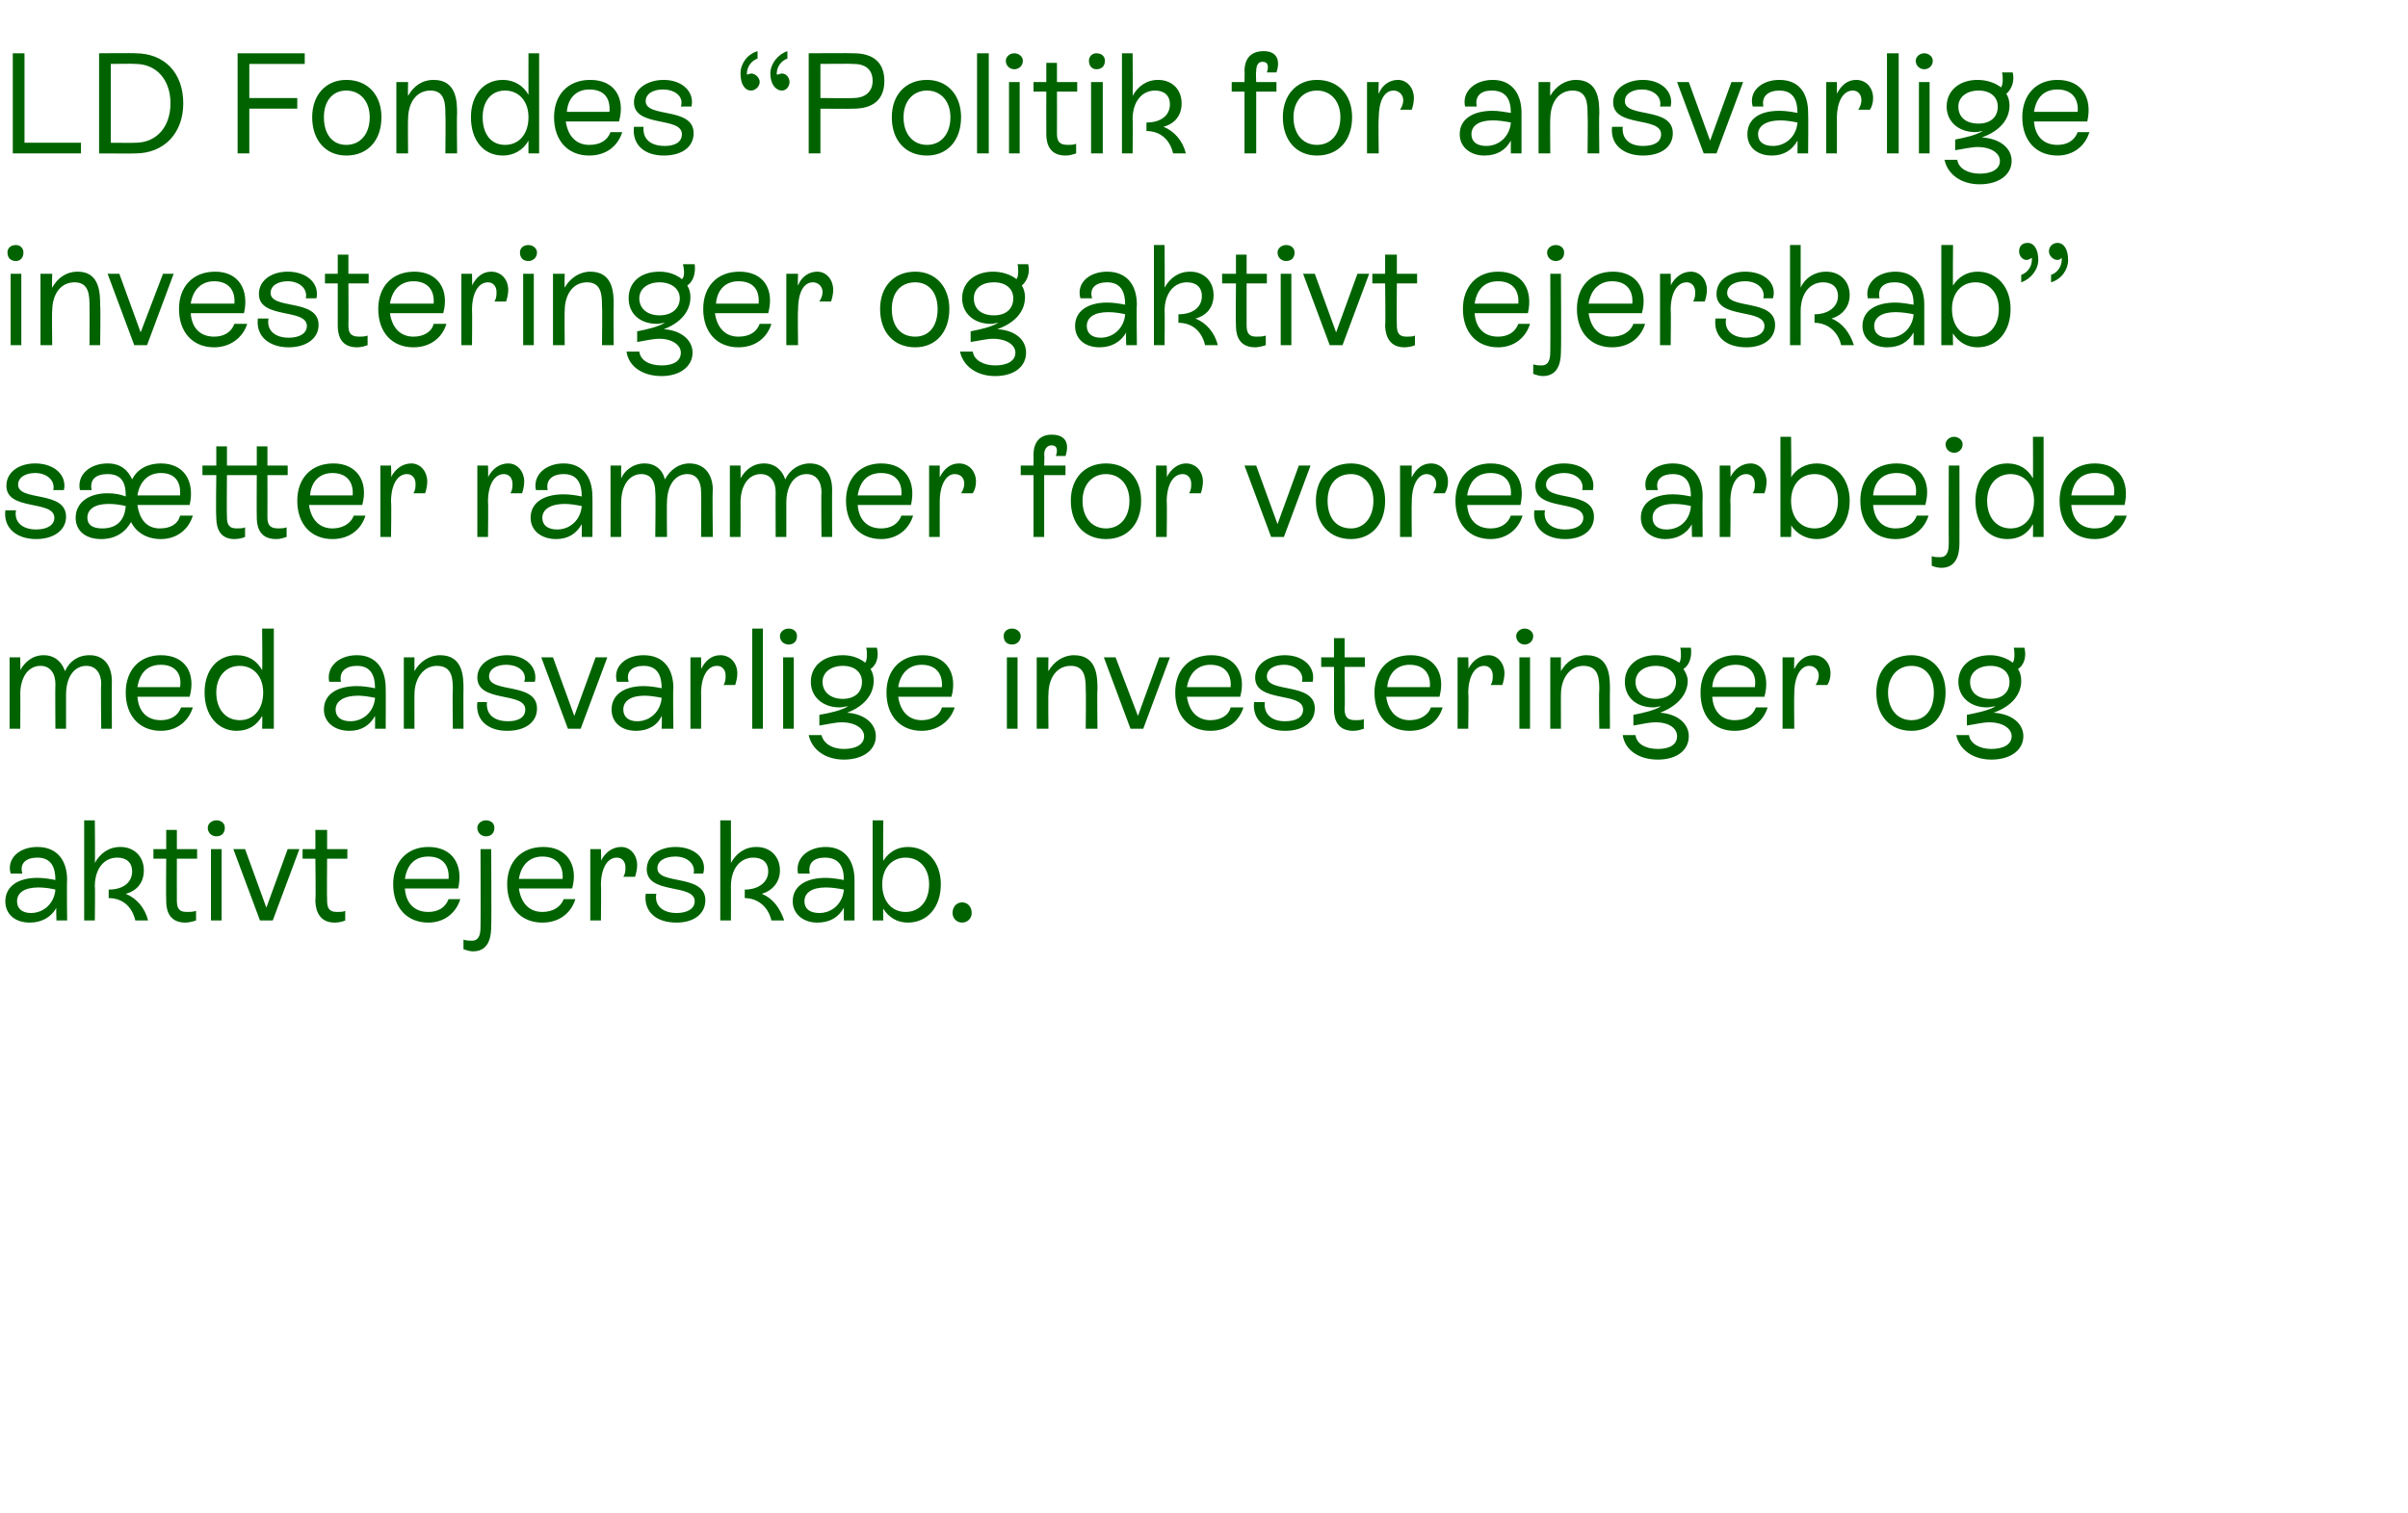
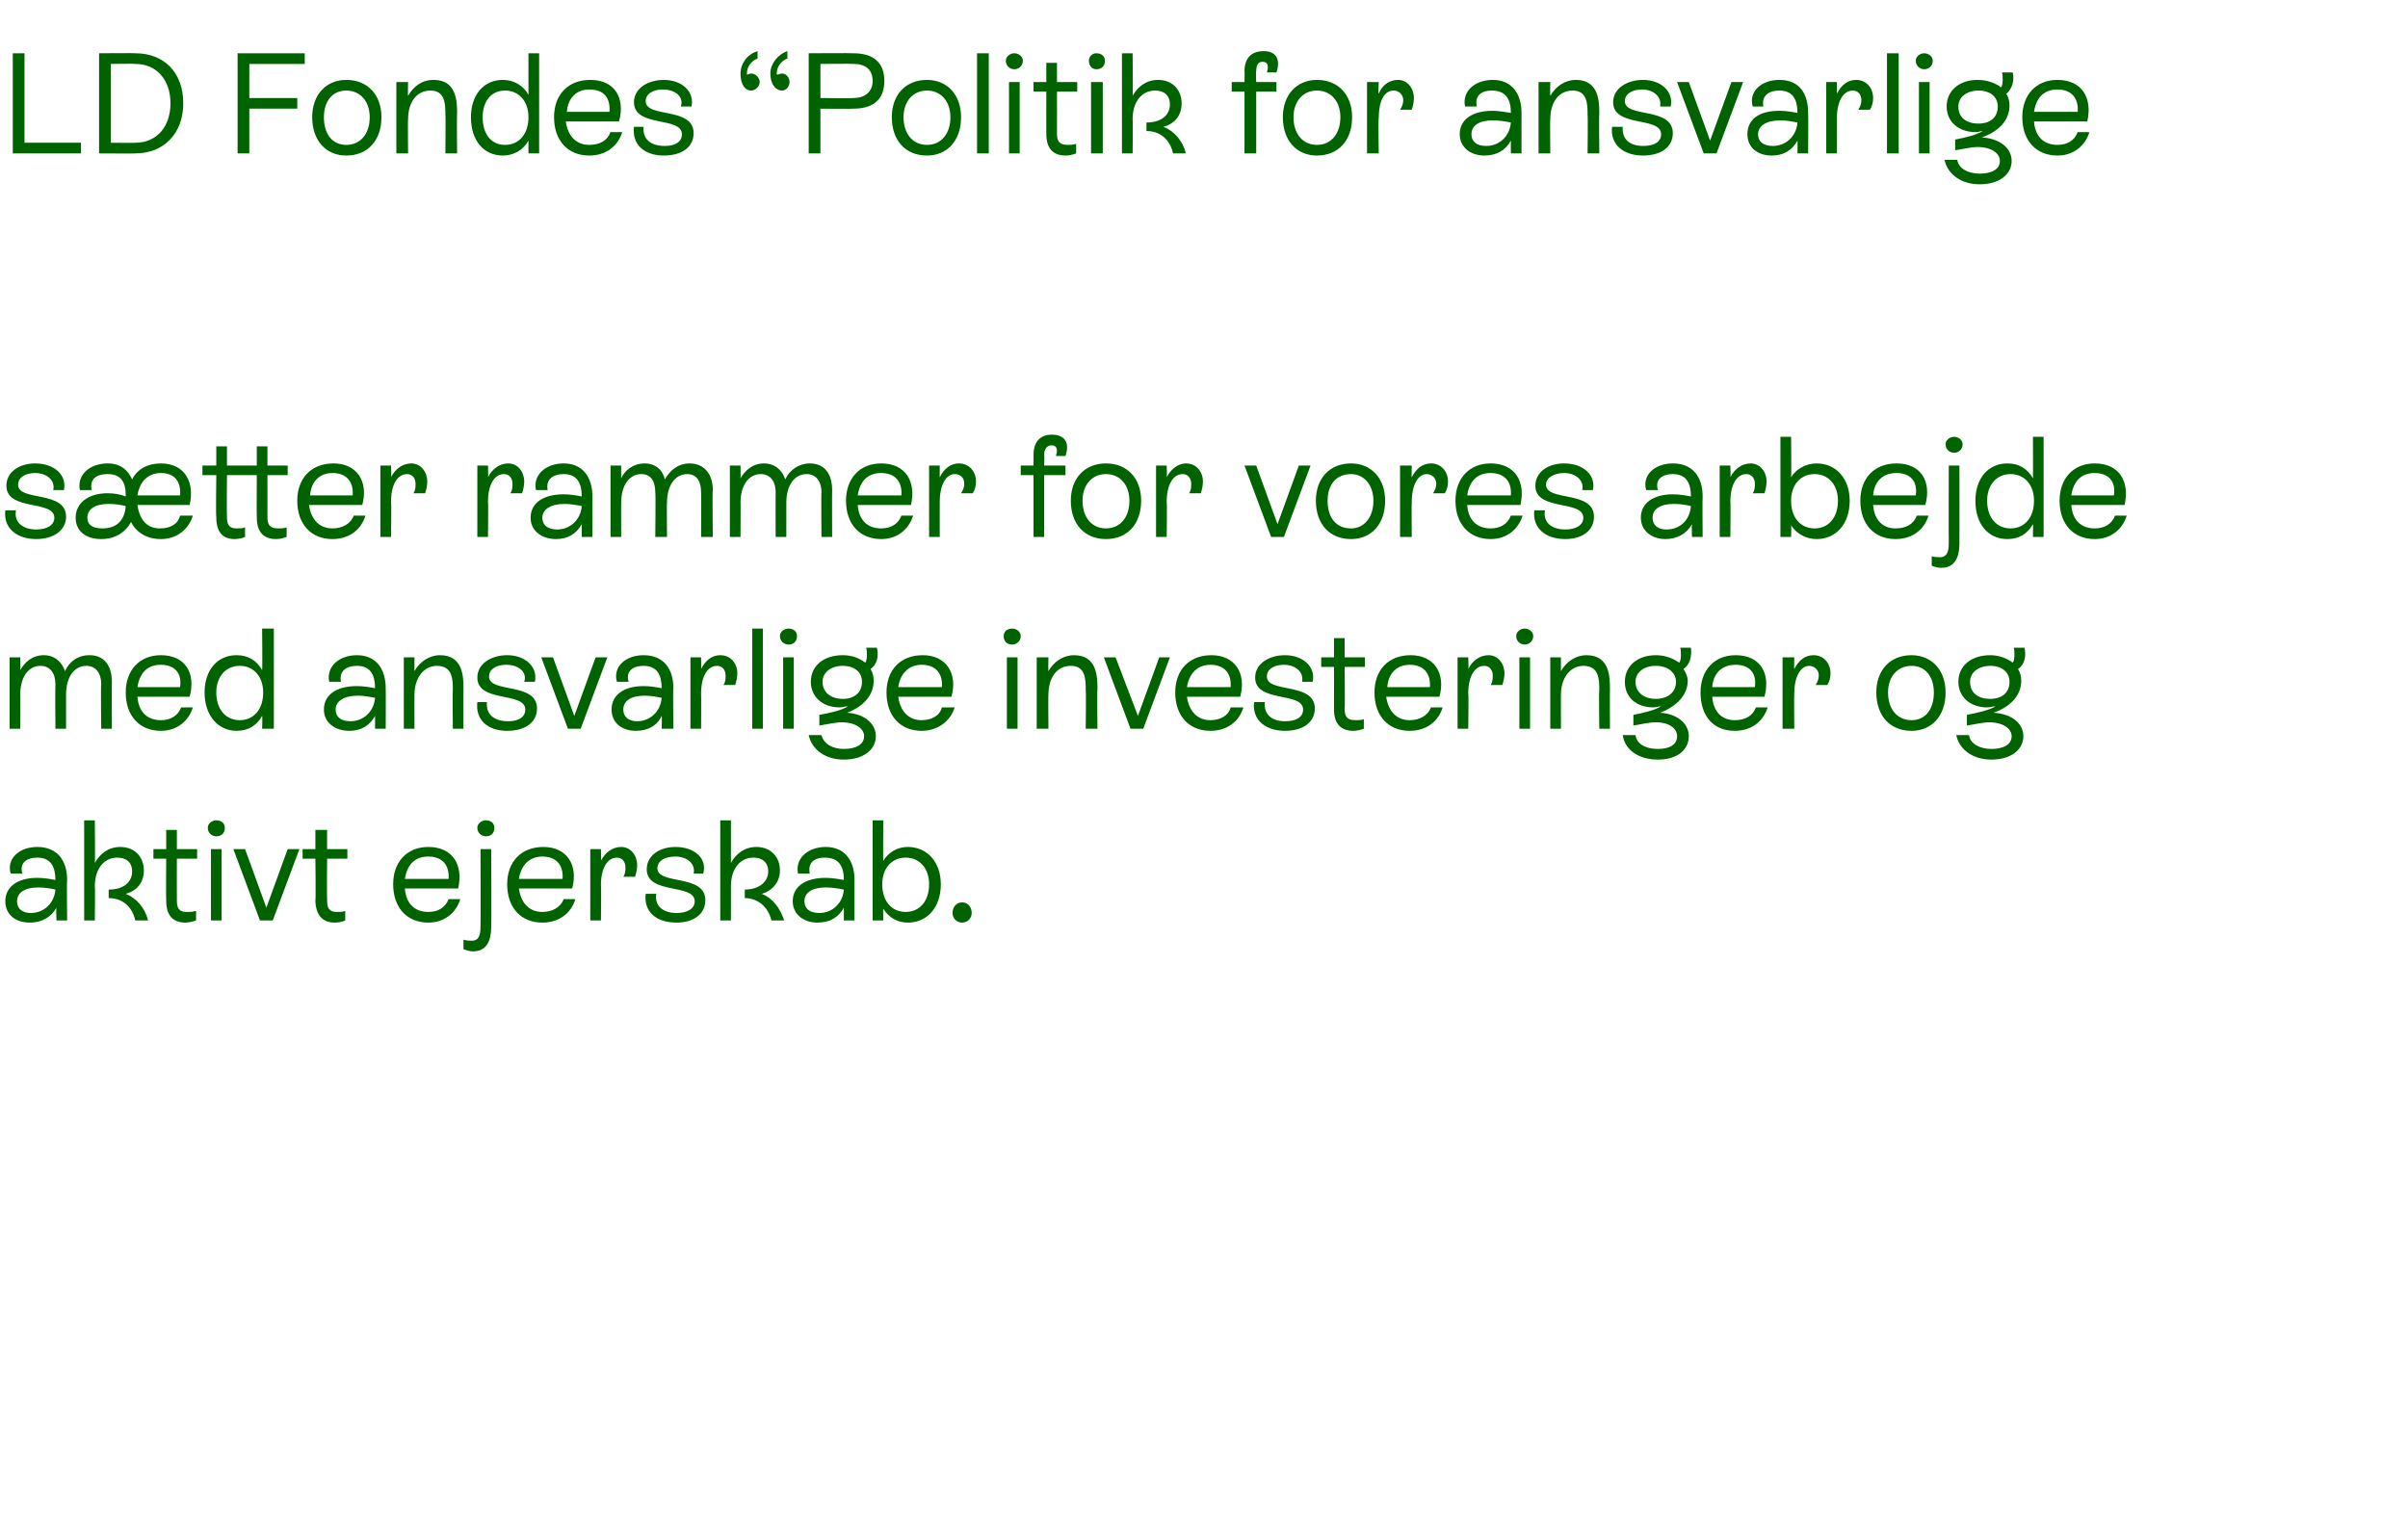
<svg xmlns="http://www.w3.org/2000/svg" version="1.1" width="226px" height="142px" viewBox="0 -2 226 142" style="top:-2px">
  <desc>LD Fondes “Politik for ansvarlige investeringer og aktivt ejerskab” s tter rammer for vores arbejde med ansvarlige in...</desc>
  <defs />
  <g id="Polygon308095">
    <path d="M 6.3 80.6 C 6.26 80.59 6.3 84.4 6.3 84.4 L 5.3 84.4 C 5.3 84.4 5.25 83.19 5.3 83.2 C 4.8 84.1 3.9 84.6 2.8 84.6 C 1.4 84.6 0.5 83.8 0.5 82.6 C 0.5 81.2 1.7 80.4 3.5 80.4 C 4.1 80.4 4.7 80.5 5.2 80.6 C 5.2 80.6 5.2 80.6 5.2 80.6 C 5.2 79.4 4.8 78.5 3.5 78.5 C 2.5 78.5 1.8 79 2.1 80 C 2.1 80 1 80 1 80 C 0.6 78.6 1.8 77.5 3.5 77.5 C 5.4 77.5 6.3 78.8 6.3 80.6 Z M 5.2 81.5 C 4.8 81.4 4.2 81.3 3.6 81.3 C 2.3 81.3 1.6 81.8 1.6 82.6 C 1.6 83.3 2.1 83.7 2.9 83.7 C 4.1 83.7 5.1 82.8 5.2 81.5 Z M 13.9 84.4 C 13.9 84.4 12.7 84.4 12.7 84.4 C 12.4 83.1 11.5 82.3 10.2 82.3 C 10.2 82.3 10.2 81.5 10.2 81.5 C 11.6 81.5 12.4 80.8 12.4 79.8 C 12.4 78.9 11.8 78.5 11 78.5 C 9.8 78.5 8.9 79.5 8.9 81.2 C 8.94 81.17 8.9 84.4 8.9 84.4 L 7.9 84.4 L 7.9 75 L 8.9 75 C 8.9 75 8.94 78.99 8.9 79 C 9.4 78.1 10.2 77.5 11.3 77.5 C 12.6 77.5 13.5 78.4 13.5 79.7 C 13.5 80.8 12.9 81.6 11.8 81.9 C 12.8 82.3 13.6 83.2 13.9 84.4 Z M 18.5 78.6 L 16.6 78.6 C 16.6 78.6 16.59 82.49 16.6 82.5 C 16.6 83.1 16.7 83.6 17.5 83.6 C 17.8 83.6 18.1 83.6 18.4 83.5 C 18.4 83.5 18.4 84.4 18.4 84.4 C 18.1 84.5 17.7 84.6 17.4 84.6 C 15.6 84.6 15.6 83 15.6 82.5 C 15.57 82.5 15.6 78.6 15.6 78.6 L 14.4 78.6 L 14.4 77.7 L 15.6 77.7 L 15.6 75.9 L 16.6 75.9 L 16.6 77.7 L 18.5 77.7 L 18.5 78.6 Z M 19.5 75.7 C 19.5 75.3 19.9 75 20.3 75 C 20.8 75 21.1 75.3 21.1 75.7 C 21.1 76.2 20.8 76.5 20.3 76.5 C 19.9 76.5 19.5 76.2 19.5 75.7 Z M 19.8 84.4 L 19.8 77.7 L 20.8 77.7 L 20.8 84.4 L 19.8 84.4 Z M 27 77.7 L 28.1 77.7 L 25.6 84.4 L 24.4 84.4 L 21.9 77.7 L 23 77.7 L 25 83.2 L 27 77.7 Z M 32.6 78.6 L 30.7 78.6 C 30.7 78.6 30.67 82.49 30.7 82.5 C 30.7 83.1 30.8 83.6 31.6 83.6 C 31.9 83.6 32.2 83.6 32.4 83.5 C 32.4 83.5 32.4 84.4 32.4 84.4 C 32.2 84.5 31.8 84.6 31.4 84.6 C 29.7 84.6 29.6 83 29.6 82.5 C 29.65 82.5 29.6 78.6 29.6 78.6 L 28.4 78.6 L 28.4 77.7 L 29.6 77.7 L 29.6 75.9 L 30.7 75.9 L 30.7 77.7 L 32.6 77.7 L 32.6 78.6 Z M 43.2 82.4 C 42.8 83.7 41.7 84.6 40.2 84.6 C 38.2 84.6 36.9 83.2 36.9 81 C 36.9 78.9 38.2 77.5 40.2 77.5 C 42.5 77.5 43.5 79.2 43 81.4 C 43 81.4 38 81.4 38 81.4 C 38.1 82.8 38.9 83.6 40.2 83.6 C 41.1 83.6 41.8 83.2 42.1 82.4 C 42.1 82.4 43.2 82.4 43.2 82.4 Z M 38 80.5 C 38 80.5 42.1 80.5 42.1 80.5 C 42.2 79.2 41.5 78.4 40.2 78.4 C 38.9 78.4 38.2 79.2 38 80.5 Z M 44.8 75.7 C 44.8 75.3 45.2 75 45.6 75 C 46.1 75 46.4 75.3 46.4 75.7 C 46.4 76.2 46.1 76.5 45.6 76.5 C 45.2 76.5 44.8 76.2 44.8 75.7 Z M 43.5 87.1 C 43.5 87.1 43.5 86.2 43.5 86.2 C 43.8 86.3 44.1 86.3 44.3 86.3 C 45.1 86.3 45.1 85.4 45.1 84.9 C 45.12 84.87 45.1 77.7 45.1 77.7 L 46.1 77.7 C 46.1 77.7 46.14 84.88 46.1 84.9 C 46.1 85.5 46.1 87.3 44.4 87.3 C 44.1 87.3 43.8 87.2 43.5 87.1 Z M 54 82.4 C 53.6 83.7 52.5 84.6 50.9 84.6 C 48.9 84.6 47.6 83.2 47.6 81 C 47.6 78.9 48.9 77.5 51 77.5 C 53.2 77.5 54.3 79.2 53.7 81.4 C 53.7 81.4 48.7 81.4 48.7 81.4 C 48.9 82.8 49.7 83.6 50.9 83.6 C 51.8 83.6 52.6 83.2 52.9 82.4 C 52.9 82.4 54 82.4 54 82.4 Z M 48.7 80.5 C 48.7 80.5 52.8 80.5 52.8 80.5 C 52.9 79.2 52.2 78.4 50.9 78.4 C 49.7 78.4 48.9 79.2 48.7 80.5 Z M 59.8 79.2 C 59.8 79.6 59.7 80 59.6 80.3 C 59.6 80.3 58.5 80.3 58.5 80.3 C 58.7 80 58.7 79.7 58.7 79.4 C 58.7 78.9 58.4 78.5 57.9 78.5 C 57 78.5 56.4 79.5 56.4 81.1 C 56.44 81.14 56.4 84.4 56.4 84.4 L 55.4 84.4 L 55.4 77.7 L 56.4 77.7 C 56.4 77.7 56.44 78.84 56.4 78.8 C 56.8 78 57.5 77.5 58.3 77.5 C 59.2 77.5 59.8 78.3 59.8 79.2 Z M 60.6 81.9 C 60.6 81.9 61.6 81.9 61.6 81.9 C 61.4 83 62.2 83.7 63.5 83.7 C 64.5 83.7 65.2 83.3 65.2 82.6 C 65.2 80.9 60.7 82 60.7 79.6 C 60.7 78.3 61.9 77.5 63.4 77.5 C 65.2 77.5 66.4 78.6 66 80 C 66 80 65.1 80 65.1 80 C 65.3 79.1 64.5 78.4 63.4 78.4 C 62.4 78.4 61.7 78.8 61.7 79.5 C 61.7 81.1 66.2 80 66.2 82.5 C 66.2 83.8 65.1 84.6 63.5 84.6 C 61.6 84.6 60.4 83.6 60.6 81.9 Z M 73.6 84.4 C 73.6 84.4 72.4 84.4 72.4 84.4 C 72.1 83.1 71.1 82.3 69.9 82.3 C 69.9 82.3 69.9 81.5 69.9 81.5 C 71.2 81.5 72.1 80.8 72.1 79.8 C 72.1 78.9 71.5 78.5 70.7 78.5 C 69.5 78.5 68.6 79.5 68.6 81.2 C 68.61 81.17 68.6 84.4 68.6 84.4 L 67.6 84.4 L 67.6 75 L 68.6 75 C 68.6 75 68.61 78.99 68.6 79 C 69.1 78.1 69.9 77.5 71 77.5 C 72.3 77.5 73.2 78.4 73.2 79.7 C 73.2 80.8 72.5 81.6 71.5 81.9 C 72.5 82.3 73.2 83.2 73.6 84.4 Z M 80.2 80.6 C 80.2 80.59 80.2 84.4 80.2 84.4 L 79.2 84.4 C 79.2 84.4 79.19 83.19 79.2 83.2 C 78.7 84.1 77.9 84.6 76.7 84.6 C 75.4 84.6 74.4 83.8 74.4 82.6 C 74.4 81.2 75.6 80.4 77.5 80.4 C 78 80.4 78.7 80.5 79.2 80.6 C 79.2 80.6 79.2 80.6 79.2 80.6 C 79.2 79.4 78.8 78.5 77.4 78.5 C 76.4 78.5 75.8 79 76 80 C 76 80 74.9 80 74.9 80 C 74.6 78.6 75.8 77.5 77.5 77.5 C 79.3 77.5 80.2 78.8 80.2 80.6 Z M 79.2 81.5 C 78.7 81.4 78.1 81.3 77.5 81.3 C 76.2 81.3 75.5 81.8 75.5 82.6 C 75.5 83.3 76 83.7 76.9 83.7 C 78.1 83.7 79.1 82.8 79.2 81.5 Z M 88.3 81 C 88.3 83.2 87 84.6 85.2 84.6 C 84.2 84.6 83.4 84.1 82.9 83.3 C 82.87 83.27 82.9 84.4 82.9 84.4 L 81.9 84.4 L 81.9 75 L 82.9 75 C 82.9 75 82.87 78.82 82.9 78.8 C 83.4 78 84.2 77.5 85.2 77.5 C 87 77.5 88.3 78.9 88.3 81 Z M 87.2 81 C 87.2 79.5 86.3 78.5 85 78.5 C 83.7 78.5 82.8 79.5 82.8 81 C 82.8 82.6 83.7 83.6 85 83.6 C 86.3 83.6 87.2 82.6 87.2 81 Z M 89.4 83.7 C 89.4 83.1 89.8 82.7 90.3 82.7 C 90.8 82.7 91.2 83.1 91.2 83.7 C 91.2 84.2 90.8 84.6 90.3 84.6 C 89.8 84.6 89.4 84.2 89.4 83.7 Z " stroke="none" fill="#006300" />
  </g>
  <g id="Polygon308094">
    <path d="M 10.5 62 C 10.48 61.98 10.5 66.4 10.5 66.4 L 9.5 66.4 C 9.5 66.4 9.45 62.25 9.5 62.2 C 9.5 61.2 9 60.5 8.1 60.5 C 7 60.5 6.2 61.5 6.2 63.2 C 6.2 63.17 6.2 66.4 6.2 66.4 L 5.2 66.4 C 5.2 66.4 5.17 62.25 5.2 62.2 C 5.2 61.2 4.7 60.5 3.8 60.5 C 2.7 60.5 1.9 61.5 1.9 63.2 C 1.92 63.17 1.9 66.4 1.9 66.4 L 0.9 66.4 L 0.9 59.7 L 1.9 59.7 C 1.9 59.7 1.92 60.9 1.9 60.9 C 2.3 60.2 3 59.5 4.1 59.5 C 5.1 59.5 5.8 60.1 6.1 61 C 6.5 60.1 7.3 59.5 8.4 59.5 C 9.8 59.5 10.5 60.5 10.5 62 Z M 18.1 64.4 C 17.7 65.7 16.6 66.6 15.1 66.6 C 13.1 66.6 11.8 65.2 11.8 63 C 11.8 60.9 13.1 59.5 15.1 59.5 C 17.4 59.5 18.4 61.2 17.8 63.4 C 17.8 63.4 12.9 63.4 12.9 63.4 C 13 64.8 13.8 65.6 15.1 65.6 C 16 65.6 16.7 65.2 17 64.4 C 17 64.4 18.1 64.4 18.1 64.4 Z M 12.9 62.5 C 12.9 62.5 16.9 62.5 16.9 62.5 C 17.1 61.2 16.4 60.4 15.1 60.4 C 13.8 60.4 13.1 61.2 12.9 62.5 Z M 24.6 57 L 25.7 57 L 25.7 66.4 L 24.6 66.4 C 24.6 66.4 24.64 65.23 24.6 65.2 C 24.1 66.1 23.3 66.6 22.2 66.6 C 20.5 66.6 19.2 65.2 19.2 63 C 19.2 60.9 20.4 59.5 22.2 59.5 C 23.3 59.5 24.1 60 24.6 60.9 C 24.64 60.86 24.6 57 24.6 57 Z M 24.7 63 C 24.7 61.5 23.8 60.5 22.5 60.5 C 21.2 60.5 20.3 61.5 20.3 63 C 20.3 64.6 21.2 65.6 22.5 65.6 C 23.8 65.6 24.7 64.6 24.7 63 Z M 36.2 62.6 C 36.22 62.59 36.2 66.4 36.2 66.4 L 35.2 66.4 C 35.2 66.4 35.21 65.19 35.2 65.2 C 34.7 66.1 33.9 66.6 32.8 66.6 C 31.4 66.6 30.4 65.8 30.4 64.6 C 30.4 63.2 31.6 62.4 33.5 62.4 C 34.1 62.4 34.7 62.5 35.2 62.6 C 35.2 62.6 35.2 62.6 35.2 62.6 C 35.2 61.4 34.8 60.5 33.5 60.5 C 32.5 60.5 31.8 61 32 62 C 32 62 30.9 62 30.9 62 C 30.6 60.6 31.8 59.5 33.5 59.5 C 35.3 59.5 36.2 60.8 36.2 62.6 Z M 35.2 63.5 C 34.7 63.4 34.1 63.3 33.6 63.3 C 32.3 63.3 31.5 63.8 31.5 64.6 C 31.5 65.3 32 65.7 32.9 65.7 C 34.1 65.7 35.1 64.8 35.2 63.5 Z M 43.5 62.7 C 43.48 62.73 43.5 66.4 43.5 66.4 L 42.5 66.4 C 42.5 66.4 42.46 62.79 42.5 62.8 C 42.5 61.8 42.5 60.5 41 60.5 C 39.8 60.5 38.9 61.6 38.9 63.2 C 38.89 63.17 38.9 66.4 38.9 66.4 L 37.9 66.4 L 37.9 59.7 L 38.9 59.7 C 38.9 59.7 38.89 60.99 38.9 61 C 39.4 60.1 40.3 59.5 41.3 59.5 C 43.5 59.5 43.5 61.6 43.5 62.7 Z M 44.8 63.9 C 44.8 63.9 45.7 63.9 45.7 63.9 C 45.6 65 46.3 65.7 47.7 65.7 C 48.7 65.7 49.3 65.3 49.3 64.6 C 49.3 62.9 44.8 64 44.8 61.6 C 44.8 60.3 46.1 59.5 47.6 59.5 C 49.3 59.5 50.5 60.6 50.2 62 C 50.2 62 49.2 62 49.2 62 C 49.5 61.1 48.7 60.4 47.5 60.4 C 46.6 60.4 45.9 60.8 45.9 61.5 C 45.9 63.1 50.4 62 50.4 64.5 C 50.4 65.8 49.3 66.6 47.6 66.6 C 45.8 66.6 44.6 65.6 44.8 63.9 Z M 55.9 59.7 L 57 59.7 L 54.5 66.4 L 53.3 66.4 L 50.8 59.7 L 51.9 59.7 L 53.9 65.2 L 55.9 59.7 Z M 63.2 62.6 C 63.15 62.59 63.2 66.4 63.2 66.4 L 62.1 66.4 C 62.1 66.4 62.14 65.19 62.1 65.2 C 61.7 66.1 60.8 66.6 59.7 66.6 C 58.3 66.6 57.4 65.8 57.4 64.6 C 57.4 63.2 58.6 62.4 60.4 62.4 C 61 62.4 61.6 62.5 62.1 62.6 C 62.1 62.6 62.1 62.6 62.1 62.6 C 62.1 61.4 61.7 60.5 60.4 60.5 C 59.4 60.5 58.7 61 59 62 C 59 62 57.9 62 57.9 62 C 57.5 60.6 58.7 59.5 60.4 59.5 C 62.3 59.5 63.2 60.8 63.2 62.6 Z M 62.1 63.5 C 61.6 63.4 61 63.3 60.5 63.3 C 59.2 63.3 58.5 63.8 58.5 64.6 C 58.5 65.3 59 65.7 59.8 65.7 C 61 65.7 62 64.8 62.1 63.5 Z M 69.2 61.2 C 69.2 61.6 69.1 62 69 62.3 C 69 62.3 67.9 62.3 67.9 62.3 C 68.1 62 68.1 61.7 68.1 61.4 C 68.1 60.9 67.8 60.5 67.3 60.5 C 66.4 60.5 65.8 61.5 65.8 63.1 C 65.82 63.14 65.8 66.4 65.8 66.4 L 64.8 66.4 L 64.8 59.7 L 65.8 59.7 C 65.8 59.7 65.82 60.84 65.8 60.8 C 66.2 60 66.8 59.5 67.6 59.5 C 68.6 59.5 69.2 60.3 69.2 61.2 Z M 70.6 66.4 L 70.6 57 L 71.6 57 L 71.6 66.4 L 70.6 66.4 Z M 73.2 57.7 C 73.2 57.3 73.6 57 74 57 C 74.5 57 74.8 57.3 74.8 57.7 C 74.8 58.2 74.5 58.5 74 58.5 C 73.6 58.5 73.2 58.2 73.2 57.7 Z M 73.5 66.4 L 73.5 59.7 L 74.5 59.7 L 74.5 66.4 L 73.5 66.4 Z M 82.2 67.1 C 82.2 68.4 81 69.3 79.2 69.3 C 77.5 69.3 76.2 68.4 75.9 67 C 75.9 67 77.1 67 77.1 67 C 77.3 67.8 78.1 68.3 79.2 68.3 C 80.3 68.3 81.1 67.9 81.1 67.1 C 81.1 66.4 80.3 65.8 79 65.8 C 78.4 65.8 77.6 66 76.9 66.1 C 76.9 66.1 76.9 65.1 76.9 65.1 C 78 64.9 78.9 64.7 79.6 64.3 C 79.3 64.3 79.1 64.4 78.8 64.4 C 77.2 64.4 76.1 63.4 76.1 62 C 76.1 60.5 77.3 59.5 79.1 59.5 C 80 59.5 80.7 59.8 81.2 60.2 C 81.4 60 81.4 59.2 81.3 58.8 C 81.3 58.8 82.3 58.8 82.3 58.8 C 82.5 59.6 82.3 60.4 81.7 60.8 C 81.9 61.1 82 61.5 82 61.9 C 82 63.2 81.1 64.3 79.5 64.9 C 81.1 65 82.2 65.9 82.2 67.1 Z M 79.1 63.6 C 80.2 63.6 80.9 63 80.9 62 C 80.9 61.1 80.2 60.5 79.1 60.5 C 78 60.5 77.2 61.1 77.2 62 C 77.2 63 78 63.6 79.1 63.6 Z M 89.6 64.4 C 89.2 65.7 88 66.6 86.5 66.6 C 84.5 66.6 83.2 65.2 83.2 63 C 83.2 60.9 84.5 59.5 86.6 59.5 C 88.8 59.5 89.9 61.2 89.3 63.4 C 89.3 63.4 84.3 63.4 84.3 63.4 C 84.5 64.8 85.3 65.6 86.5 65.6 C 87.4 65.6 88.2 65.2 88.4 64.4 C 88.4 64.4 89.6 64.4 89.6 64.4 Z M 84.3 62.5 C 84.3 62.5 88.4 62.5 88.4 62.5 C 88.5 61.2 87.8 60.4 86.5 60.4 C 85.3 60.4 84.5 61.2 84.3 62.5 Z M 94.2 57.7 C 94.2 57.3 94.5 57 95 57 C 95.4 57 95.8 57.3 95.8 57.7 C 95.8 58.2 95.4 58.5 95 58.5 C 94.5 58.5 94.2 58.2 94.2 57.7 Z M 94.5 66.4 L 94.5 59.7 L 95.5 59.7 L 95.5 66.4 L 94.5 66.4 Z M 103 62.7 C 102.96 62.73 103 66.4 103 66.4 L 101.9 66.4 C 101.9 66.4 101.94 62.79 101.9 62.8 C 101.9 61.8 101.9 60.5 100.5 60.5 C 99.2 60.5 98.4 61.6 98.4 63.2 C 98.37 63.17 98.4 66.4 98.4 66.4 L 97.3 66.4 L 97.3 59.7 L 98.4 59.7 C 98.4 59.7 98.37 60.99 98.4 61 C 98.9 60.1 99.8 59.5 100.8 59.5 C 103 59.5 103 61.6 103 62.7 Z M 108.8 59.7 L 109.8 59.7 L 107.3 66.4 L 106.1 66.4 L 103.6 59.7 L 104.7 59.7 L 106.8 65.2 L 108.8 59.7 Z M 116.7 64.4 C 116.3 65.7 115.2 66.6 113.6 66.6 C 111.6 66.6 110.3 65.2 110.3 63 C 110.3 60.9 111.6 59.5 113.7 59.5 C 115.9 59.5 117 61.2 116.4 63.4 C 116.4 63.4 111.4 63.4 111.4 63.4 C 111.6 64.8 112.4 65.6 113.6 65.6 C 114.5 65.6 115.3 65.2 115.5 64.4 C 115.5 64.4 116.7 64.4 116.7 64.4 Z M 111.4 62.5 C 111.4 62.5 115.5 62.5 115.5 62.5 C 115.6 61.2 114.9 60.4 113.6 60.4 C 112.4 60.4 111.6 61.2 111.4 62.5 Z M 117.7 63.9 C 117.7 63.9 118.7 63.9 118.7 63.9 C 118.6 65 119.3 65.7 120.6 65.7 C 121.7 65.7 122.3 65.3 122.3 64.6 C 122.3 62.9 117.8 64 117.8 61.6 C 117.8 60.3 119.1 59.5 120.6 59.5 C 122.3 59.5 123.5 60.6 123.2 62 C 123.2 62 122.2 62 122.2 62 C 122.4 61.1 121.6 60.4 120.5 60.4 C 119.6 60.4 118.9 60.8 118.9 61.5 C 118.9 63.1 123.4 62 123.4 64.5 C 123.4 65.8 122.3 66.6 120.6 66.6 C 118.8 66.6 117.5 65.6 117.7 63.9 Z M 128.1 60.6 L 126.2 60.6 C 126.2 60.6 126.24 64.49 126.2 64.5 C 126.2 65.1 126.3 65.6 127.2 65.6 C 127.5 65.6 127.8 65.6 128 65.5 C 128 65.5 128 66.4 128 66.4 C 127.7 66.5 127.4 66.6 127 66.6 C 125.2 66.6 125.2 65 125.2 64.5 C 125.21 64.5 125.2 60.6 125.2 60.6 L 124 60.6 L 124 59.7 L 125.2 59.7 L 125.2 57.9 L 126.2 57.9 L 126.2 59.7 L 128.1 59.7 L 128.1 60.6 Z M 135.4 64.4 C 135 65.7 133.9 66.6 132.3 66.6 C 130.3 66.6 129 65.2 129 63 C 129 60.9 130.3 59.5 132.4 59.5 C 134.6 59.5 135.7 61.2 135.1 63.4 C 135.1 63.4 130.1 63.4 130.1 63.4 C 130.3 64.8 131.1 65.6 132.3 65.6 C 133.2 65.6 134 65.2 134.3 64.4 C 134.3 64.4 135.4 64.4 135.4 64.4 Z M 130.2 62.5 C 130.2 62.5 134.2 62.5 134.2 62.5 C 134.3 61.2 133.6 60.4 132.3 60.4 C 131.1 60.4 130.3 61.2 130.2 62.5 Z M 141.2 61.2 C 141.2 61.6 141.1 62 141 62.3 C 141 62.3 139.9 62.3 139.9 62.3 C 140.1 62 140.1 61.7 140.1 61.4 C 140.1 60.9 139.8 60.5 139.3 60.5 C 138.4 60.5 137.8 61.5 137.8 63.1 C 137.85 63.14 137.8 66.4 137.8 66.4 L 136.8 66.4 L 136.8 59.7 L 137.8 59.7 C 137.8 59.7 137.85 60.84 137.8 60.8 C 138.2 60 138.9 59.5 139.7 59.5 C 140.6 59.5 141.2 60.3 141.2 61.2 Z M 142.3 57.7 C 142.3 57.3 142.7 57 143.1 57 C 143.5 57 143.9 57.3 143.9 57.7 C 143.9 58.2 143.5 58.5 143.1 58.5 C 142.7 58.5 142.3 58.2 142.3 57.7 Z M 142.6 66.4 L 142.6 59.7 L 143.6 59.7 L 143.6 66.4 L 142.6 66.4 Z M 151.1 62.7 C 151.08 62.73 151.1 66.4 151.1 66.4 L 150.1 66.4 C 150.1 66.4 150.05 62.79 150.1 62.8 C 150.1 61.8 150.1 60.5 148.6 60.5 C 147.4 60.5 146.5 61.6 146.5 63.2 C 146.49 63.17 146.5 66.4 146.5 66.4 L 145.5 66.4 L 145.5 59.7 L 146.5 59.7 C 146.5 59.7 146.49 60.99 146.5 61 C 147 60.1 147.9 59.5 148.9 59.5 C 151.1 59.5 151.1 61.6 151.1 62.7 Z M 158.5 67.1 C 158.5 68.4 157.4 69.3 155.6 69.3 C 153.8 69.3 152.5 68.4 152.3 67 C 152.3 67 153.5 67 153.5 67 C 153.6 67.8 154.4 68.3 155.6 68.3 C 156.7 68.3 157.4 67.9 157.4 67.1 C 157.4 66.4 156.7 65.8 155.4 65.8 C 154.7 65.8 154 66 153.3 66.1 C 153.3 66.1 153.3 65.1 153.3 65.1 C 154.3 64.9 155.2 64.7 155.9 64.3 C 155.7 64.3 155.4 64.4 155.2 64.4 C 153.5 64.4 152.5 63.4 152.5 62 C 152.5 60.5 153.7 59.5 155.4 59.5 C 156.3 59.5 157 59.8 157.6 60.2 C 157.8 60 157.8 59.2 157.7 58.8 C 157.7 58.8 158.7 58.8 158.7 58.8 C 158.8 59.6 158.6 60.4 158 60.8 C 158.2 61.1 158.4 61.5 158.4 61.9 C 158.4 63.2 157.4 64.3 155.8 64.9 C 157.4 65 158.5 65.9 158.5 67.1 Z M 155.4 63.6 C 156.5 63.6 157.3 63 157.3 62 C 157.3 61.1 156.5 60.5 155.4 60.5 C 154.3 60.5 153.5 61.1 153.5 62 C 153.5 63 154.3 63.6 155.4 63.6 Z M 165.9 64.4 C 165.5 65.7 164.4 66.6 162.8 66.6 C 160.8 66.6 159.6 65.2 159.6 63 C 159.6 60.9 160.9 59.5 162.9 59.5 C 165.2 59.5 166.2 61.2 165.6 63.4 C 165.6 63.4 160.7 63.4 160.7 63.4 C 160.8 64.8 161.6 65.6 162.8 65.6 C 163.8 65.6 164.5 65.2 164.8 64.4 C 164.8 64.4 165.9 64.4 165.9 64.4 Z M 160.7 62.5 C 160.7 62.5 164.7 62.5 164.7 62.5 C 164.9 61.2 164.2 60.4 162.9 60.4 C 161.6 60.4 160.8 61.2 160.7 62.5 Z M 171.8 61.2 C 171.8 61.6 171.7 62 171.5 62.3 C 171.5 62.3 170.4 62.3 170.4 62.3 C 170.6 62 170.7 61.7 170.7 61.4 C 170.7 60.9 170.3 60.5 169.8 60.5 C 169 60.5 168.4 61.5 168.4 63.1 C 168.37 63.14 168.4 66.4 168.4 66.4 L 167.3 66.4 L 167.3 59.7 L 168.4 59.7 C 168.4 59.7 168.37 60.84 168.4 60.8 C 168.8 60 169.4 59.5 170.2 59.5 C 171.2 59.5 171.8 60.3 171.8 61.2 Z M 176.1 63 C 176.1 60.9 177.4 59.5 179.4 59.5 C 181.3 59.5 182.6 60.9 182.6 63 C 182.6 65.2 181.3 66.6 179.4 66.6 C 177.4 66.6 176.1 65.2 176.1 63 Z M 181.5 63 C 181.5 61.5 180.7 60.5 179.4 60.5 C 178.1 60.5 177.2 61.5 177.2 63 C 177.2 64.6 178.1 65.6 179.4 65.6 C 180.7 65.6 181.5 64.6 181.5 63 Z M 189.9 67.1 C 189.9 68.4 188.7 69.3 186.9 69.3 C 185.2 69.3 183.9 68.4 183.6 67 C 183.6 67 184.8 67 184.8 67 C 184.9 67.8 185.8 68.3 186.9 68.3 C 188 68.3 188.8 67.9 188.8 67.1 C 188.8 66.4 188 65.8 186.7 65.8 C 186.1 65.8 185.3 66 184.6 66.1 C 184.6 66.1 184.6 65.1 184.6 65.1 C 185.6 64.9 186.6 64.7 187.3 64.3 C 187 64.3 186.8 64.4 186.5 64.4 C 184.9 64.4 183.8 63.4 183.8 62 C 183.8 60.5 185 59.5 186.8 59.5 C 187.6 59.5 188.4 59.8 188.9 60.2 C 189.1 60 189.1 59.2 189 58.8 C 189 58.8 190 58.8 190 58.8 C 190.2 59.6 190 60.4 189.4 60.8 C 189.6 61.1 189.7 61.5 189.7 61.9 C 189.7 63.2 188.8 64.3 187.1 64.9 C 188.8 65 189.9 65.9 189.9 67.1 Z M 186.8 63.6 C 187.9 63.6 188.6 63 188.6 62 C 188.6 61.1 187.9 60.5 186.8 60.5 C 185.7 60.5 184.9 61.1 184.9 62 C 184.9 63 185.6 63.6 186.8 63.6 Z " stroke="none" fill="#006300" />
  </g>
  <g id="Polygon308093">
    <path d="M 0.5 45.9 C 0.5 45.9 1.5 45.9 1.5 45.9 C 1.3 47 2.1 47.7 3.4 47.7 C 4.4 47.7 5.1 47.3 5.1 46.6 C 5.1 44.9 0.6 46 0.6 43.6 C 0.6 42.3 1.8 41.5 3.3 41.5 C 5.1 41.5 6.3 42.6 6 44 C 6 44 5 44 5 44 C 5.2 43.1 4.4 42.4 3.3 42.4 C 2.4 42.4 1.7 42.8 1.7 43.5 C 1.7 45.1 6.2 44 6.2 46.5 C 6.2 47.8 5 48.6 3.4 48.6 C 1.6 48.6 0.3 47.6 0.5 45.9 Z M 18.1 46.4 C 17.7 47.7 16.6 48.6 15.1 48.6 C 13.8 48.6 12.8 48 12.3 47 C 11.8 47.9 10.9 48.6 9.5 48.6 C 8 48.6 7.1 47.8 7.1 46.6 C 7.1 45.2 8.3 44.3 10.1 44.3 C 10.7 44.3 11.3 44.4 11.8 44.6 C 11.8 44.6 11.8 44.5 11.8 44.5 C 11.8 43.3 11.4 42.5 10.1 42.5 C 9 42.5 8.4 43 8.6 44 C 8.6 44 7.5 44 7.5 44 C 7.2 42.6 8.4 41.5 10.1 41.5 C 11.3 41.5 12 42.1 12.4 43 C 12.9 42 13.9 41.5 15.1 41.5 C 17.3 41.5 18.3 43.2 17.8 45.4 C 17.8 45.4 12.9 45.4 12.9 45.4 C 13.1 46.8 13.8 47.6 15 47.6 C 16 47.6 16.7 47.2 16.9 46.4 C 16.9 46.4 18.1 46.4 18.1 46.4 Z M 12.9 44.5 C 12.9 44.5 16.9 44.5 16.9 44.5 C 17 43.2 16.4 42.4 15.1 42.4 C 13.9 42.4 13.1 43.2 12.9 44.5 Z M 11.8 45.5 C 11.4 45.4 10.8 45.3 10.2 45.3 C 8.9 45.3 8.2 45.8 8.2 46.6 C 8.2 47.2 8.6 47.6 9.6 47.6 C 10.9 47.6 11.7 46.9 11.8 45.5 Z M 27 42.6 L 25.1 42.6 C 25.1 42.6 25.11 46.49 25.1 46.5 C 25.1 47.1 25.2 47.6 26.1 47.6 C 26.4 47.6 26.6 47.6 26.9 47.5 C 26.9 47.5 26.9 48.4 26.9 48.4 C 26.6 48.5 26.3 48.6 25.9 48.6 C 24.1 48.6 24.1 47 24.1 46.5 C 24.08 46.5 24.1 42.6 24.1 42.6 L 21.3 42.6 C 21.3 42.6 21.27 46.49 21.3 46.5 C 21.3 47.1 21.4 47.6 22.2 47.6 C 22.5 47.6 22.8 47.6 23 47.5 C 23 47.5 23 48.4 23 48.4 C 22.8 48.5 22.4 48.6 22 48.6 C 20.3 48.6 20.3 47 20.3 46.5 C 20.25 46.5 20.3 42.6 20.3 42.6 L 19 42.6 L 19 41.7 L 20.3 41.7 L 20.3 39.9 L 21.3 39.9 L 21.3 41.7 L 24.1 41.7 L 24.1 39.9 L 25.1 39.9 L 25.1 41.7 L 27 41.7 L 27 42.6 Z M 34.3 46.4 C 33.9 47.7 32.8 48.6 31.2 48.6 C 29.2 48.6 27.9 47.2 27.9 45 C 27.9 42.9 29.2 41.5 31.3 41.5 C 33.5 41.5 34.6 43.2 34 45.4 C 34 45.4 29 45.4 29 45.4 C 29.2 46.8 30 47.6 31.2 47.6 C 32.1 47.6 32.9 47.2 33.2 46.4 C 33.2 46.4 34.3 46.4 34.3 46.4 Z M 29.1 44.5 C 29.1 44.5 33.1 44.5 33.1 44.5 C 33.2 43.2 32.5 42.4 31.2 42.4 C 30 42.4 29.2 43.2 29.1 44.5 Z M 40.1 43.2 C 40.1 43.6 40 44 39.9 44.3 C 39.9 44.3 38.8 44.3 38.8 44.3 C 39 44 39 43.7 39 43.4 C 39 42.9 38.7 42.5 38.2 42.5 C 37.3 42.5 36.7 43.5 36.7 45.1 C 36.75 45.14 36.7 48.4 36.7 48.4 L 35.7 48.4 L 35.7 41.7 L 36.7 41.7 C 36.7 41.7 36.75 42.84 36.7 42.8 C 37.1 42 37.8 41.5 38.6 41.5 C 39.5 41.5 40.1 42.3 40.1 43.2 Z M 49.2 43.2 C 49.2 43.6 49.1 44 49 44.3 C 49 44.3 47.9 44.3 47.9 44.3 C 48.1 44 48.1 43.7 48.1 43.4 C 48.1 42.9 47.8 42.5 47.3 42.5 C 46.4 42.5 45.8 43.5 45.8 45.1 C 45.84 45.14 45.8 48.4 45.8 48.4 L 44.8 48.4 L 44.8 41.7 L 45.8 41.7 C 45.8 41.7 45.84 42.84 45.8 42.8 C 46.2 42 46.9 41.5 47.7 41.5 C 48.6 41.5 49.2 42.3 49.2 43.2 Z M 55.6 44.6 C 55.62 44.59 55.6 48.4 55.6 48.4 L 54.6 48.4 C 54.6 48.4 54.61 47.19 54.6 47.2 C 54.1 48.1 53.3 48.6 52.2 48.6 C 50.8 48.6 49.8 47.8 49.8 46.6 C 49.8 45.2 51 44.4 52.9 44.4 C 53.5 44.4 54.1 44.5 54.6 44.6 C 54.6 44.6 54.6 44.6 54.6 44.6 C 54.6 43.4 54.2 42.5 52.9 42.5 C 51.9 42.5 51.2 43 51.4 44 C 51.4 44 50.3 44 50.3 44 C 50 42.6 51.2 41.5 52.9 41.5 C 54.7 41.5 55.6 42.8 55.6 44.6 Z M 54.6 45.5 C 54.1 45.4 53.5 45.3 53 45.3 C 51.7 45.3 50.9 45.8 50.9 46.6 C 50.9 47.3 51.4 47.7 52.3 47.7 C 53.5 47.7 54.5 46.8 54.6 45.5 Z M 66.9 44 C 66.85 43.98 66.9 48.4 66.9 48.4 L 65.8 48.4 C 65.8 48.4 65.83 44.25 65.8 44.2 C 65.8 43.2 65.4 42.5 64.5 42.5 C 63.4 42.5 62.6 43.5 62.6 45.2 C 62.57 45.17 62.6 48.4 62.6 48.4 L 61.5 48.4 C 61.5 48.4 61.55 44.25 61.5 44.2 C 61.5 43.2 61.1 42.5 60.2 42.5 C 59.1 42.5 58.3 43.5 58.3 45.2 C 58.29 45.17 58.3 48.4 58.3 48.4 L 57.3 48.4 L 57.3 41.7 L 58.3 41.7 C 58.3 41.7 58.29 42.9 58.3 42.9 C 58.6 42.2 59.4 41.5 60.5 41.5 C 61.5 41.5 62.2 42.1 62.4 43 C 62.9 42.1 63.7 41.5 64.7 41.5 C 66.1 41.5 66.9 42.5 66.9 44 Z M 78.1 44 C 78.08 43.98 78.1 48.4 78.1 48.4 L 77.1 48.4 C 77.1 48.4 77.06 44.25 77.1 44.2 C 77.1 43.2 76.6 42.5 75.7 42.5 C 74.6 42.5 73.8 43.5 73.8 45.2 C 73.8 45.17 73.8 48.4 73.8 48.4 L 72.8 48.4 C 72.8 48.4 72.78 44.25 72.8 44.2 C 72.8 43.2 72.3 42.5 71.4 42.5 C 70.3 42.5 69.5 43.5 69.5 45.2 C 69.52 45.17 69.5 48.4 69.5 48.4 L 68.5 48.4 L 68.5 41.7 L 69.5 41.7 C 69.5 41.7 69.52 42.9 69.5 42.9 C 69.9 42.2 70.6 41.5 71.7 41.5 C 72.7 41.5 73.4 42.1 73.7 43 C 74.1 42.1 75 41.5 76 41.5 C 77.4 41.5 78.1 42.5 78.1 44 Z M 85.7 46.4 C 85.3 47.7 84.2 48.6 82.7 48.6 C 80.7 48.6 79.4 47.2 79.4 45 C 79.4 42.9 80.7 41.5 82.7 41.5 C 85 41.5 86 43.2 85.5 45.4 C 85.5 45.4 80.5 45.4 80.5 45.4 C 80.6 46.8 81.4 47.6 82.7 47.6 C 83.6 47.6 84.3 47.2 84.6 46.4 C 84.6 46.4 85.7 46.4 85.7 46.4 Z M 80.5 44.5 C 80.5 44.5 84.6 44.5 84.6 44.5 C 84.7 43.2 84 42.4 82.7 42.4 C 81.4 42.4 80.7 43.2 80.5 44.5 Z M 91.6 43.2 C 91.6 43.6 91.5 44 91.3 44.3 C 91.3 44.3 90.2 44.3 90.2 44.3 C 90.4 44 90.5 43.7 90.5 43.4 C 90.5 42.9 90.2 42.5 89.6 42.5 C 88.8 42.5 88.2 43.5 88.2 45.1 C 88.19 45.14 88.2 48.4 88.2 48.4 L 87.2 48.4 L 87.2 41.7 L 88.2 41.7 C 88.2 41.7 88.19 42.84 88.2 42.8 C 88.6 42 89.2 41.5 90 41.5 C 91 41.5 91.6 42.3 91.6 43.2 Z M 99.1 40.8 C 99.3 40.2 99.2 39.8 98.7 39.8 C 98.3 39.8 98 40.1 98 40.7 C 98.04 40.67 98 41.7 98 41.7 L 100 41.7 L 100 42.6 L 98 42.6 L 98 48.4 L 97 48.4 L 97 42.6 L 95.8 42.6 L 95.8 41.7 L 97 41.7 C 97 41.7 97.01 40.67 97 40.7 C 97 39.5 97.6 38.8 98.7 38.8 C 100 38.8 100.4 39.6 100 40.8 C 100 40.8 99.1 40.8 99.1 40.8 Z M 100.5 45 C 100.5 42.9 101.8 41.5 103.8 41.5 C 105.8 41.5 107.1 42.9 107.1 45 C 107.1 47.2 105.8 48.6 103.8 48.6 C 101.8 48.6 100.5 47.2 100.5 45 Z M 106 45 C 106 43.5 105.1 42.5 103.8 42.5 C 102.5 42.5 101.6 43.5 101.6 45 C 101.6 46.6 102.5 47.6 103.8 47.6 C 105.1 47.6 106 46.6 106 45 Z M 112.9 43.2 C 112.9 43.6 112.8 44 112.7 44.3 C 112.7 44.3 111.6 44.3 111.6 44.3 C 111.8 44 111.8 43.7 111.8 43.4 C 111.8 42.9 111.5 42.5 111 42.5 C 110.1 42.5 109.5 43.5 109.5 45.1 C 109.54 45.14 109.5 48.4 109.5 48.4 L 108.5 48.4 L 108.5 41.7 L 109.5 41.7 C 109.5 41.7 109.54 42.84 109.5 42.8 C 109.9 42 110.6 41.5 111.3 41.5 C 112.3 41.5 112.9 42.3 112.9 43.2 Z M 121.9 41.7 L 123 41.7 L 120.5 48.4 L 119.3 48.4 L 116.8 41.7 L 117.9 41.7 L 119.9 47.2 L 121.9 41.7 Z M 123.5 45 C 123.5 42.9 124.8 41.5 126.8 41.5 C 128.7 41.5 130 42.9 130 45 C 130 47.2 128.7 48.6 126.8 48.6 C 124.8 48.6 123.5 47.2 123.5 45 Z M 128.9 45 C 128.9 43.5 128 42.5 126.8 42.5 C 125.4 42.5 124.6 43.5 124.6 45 C 124.6 46.6 125.4 47.6 126.8 47.6 C 128 47.6 128.9 46.6 128.9 45 Z M 135.9 43.2 C 135.9 43.6 135.8 44 135.6 44.3 C 135.6 44.3 134.5 44.3 134.5 44.3 C 134.7 44 134.8 43.7 134.8 43.4 C 134.8 42.9 134.4 42.5 133.9 42.5 C 133.1 42.5 132.5 43.5 132.5 45.1 C 132.47 45.14 132.5 48.4 132.5 48.4 L 131.4 48.4 L 131.4 41.7 L 132.5 41.7 C 132.5 41.7 132.47 42.84 132.5 42.8 C 132.9 42 133.5 41.5 134.3 41.5 C 135.3 41.5 135.9 42.3 135.9 43.2 Z M 142.9 46.4 C 142.5 47.7 141.4 48.6 139.9 48.6 C 137.9 48.6 136.6 47.2 136.6 45 C 136.6 42.9 137.9 41.5 139.9 41.5 C 142.2 41.5 143.2 43.2 142.7 45.4 C 142.7 45.4 137.7 45.4 137.7 45.4 C 137.8 46.8 138.6 47.6 139.9 47.6 C 140.8 47.6 141.5 47.2 141.8 46.4 C 141.8 46.4 142.9 46.4 142.9 46.4 Z M 137.7 44.5 C 137.7 44.5 141.8 44.5 141.8 44.5 C 141.9 43.2 141.2 42.4 139.9 42.4 C 138.6 42.4 137.9 43.2 137.7 44.5 Z M 144 45.9 C 144 45.9 145 45.9 145 45.9 C 144.8 47 145.6 47.7 146.9 47.7 C 147.9 47.7 148.6 47.3 148.6 46.6 C 148.6 44.9 144.1 46 144.1 43.6 C 144.1 42.3 145.3 41.5 146.8 41.5 C 148.6 41.5 149.8 42.6 149.5 44 C 149.5 44 148.5 44 148.5 44 C 148.7 43.1 147.9 42.4 146.8 42.4 C 145.9 42.4 145.1 42.8 145.1 43.5 C 145.1 45.1 149.6 44 149.6 46.5 C 149.6 47.8 148.5 48.6 146.9 48.6 C 145.1 48.6 143.8 47.6 144 45.9 Z M 159.8 44.6 C 159.77 44.59 159.8 48.4 159.8 48.4 L 158.8 48.4 C 158.8 48.4 158.76 47.19 158.8 47.2 C 158.3 48.1 157.4 48.6 156.3 48.6 C 155 48.6 154 47.8 154 46.6 C 154 45.2 155.2 44.4 157 44.4 C 157.6 44.4 158.2 44.5 158.7 44.6 C 158.7 44.6 158.7 44.6 158.7 44.6 C 158.7 43.4 158.3 42.5 157 42.5 C 156 42.5 155.3 43 155.6 44 C 155.6 44 154.5 44 154.5 44 C 154.1 42.6 155.3 41.5 157 41.5 C 158.9 41.5 159.8 42.8 159.8 44.6 Z M 158.7 45.5 C 158.3 45.4 157.7 45.3 157.1 45.3 C 155.8 45.3 155.1 45.8 155.1 46.6 C 155.1 47.3 155.6 47.7 156.4 47.7 C 157.7 47.7 158.6 46.8 158.7 45.5 Z M 165.8 43.2 C 165.8 43.6 165.7 44 165.6 44.3 C 165.6 44.3 164.5 44.3 164.5 44.3 C 164.7 44 164.7 43.7 164.7 43.4 C 164.7 42.9 164.4 42.5 163.9 42.5 C 163 42.5 162.4 43.5 162.4 45.1 C 162.44 45.14 162.4 48.4 162.4 48.4 L 161.4 48.4 L 161.4 41.7 L 162.4 41.7 C 162.4 41.7 162.44 42.84 162.4 42.8 C 162.8 42 163.5 41.5 164.3 41.5 C 165.2 41.5 165.8 42.3 165.8 43.2 Z M 173.6 45 C 173.6 47.2 172.3 48.6 170.5 48.6 C 169.5 48.6 168.6 48.1 168.1 47.3 C 168.14 47.27 168.1 48.4 168.1 48.4 L 167.1 48.4 L 167.1 39 L 168.1 39 C 168.1 39 168.14 42.82 168.1 42.8 C 168.6 42 169.5 41.5 170.5 41.5 C 172.3 41.5 173.6 42.9 173.6 45 Z M 172.5 45 C 172.5 43.5 171.6 42.5 170.3 42.5 C 169 42.5 168.1 43.5 168.1 45 C 168.1 46.6 169 47.6 170.3 47.6 C 171.6 47.6 172.5 46.6 172.5 45 Z M 181 46.4 C 180.6 47.7 179.5 48.6 177.9 48.6 C 175.9 48.6 174.6 47.2 174.6 45 C 174.6 42.9 175.9 41.5 178 41.5 C 180.3 41.5 181.3 43.2 180.7 45.4 C 180.7 45.4 175.8 45.4 175.8 45.4 C 175.9 46.8 176.7 47.6 177.9 47.6 C 178.9 47.6 179.6 47.2 179.9 46.4 C 179.9 46.4 181 46.4 181 46.4 Z M 175.8 44.5 C 175.8 44.5 179.8 44.5 179.8 44.5 C 180 43.2 179.3 42.4 178 42.4 C 176.7 42.4 175.9 43.2 175.8 44.5 Z M 182.6 39.7 C 182.6 39.3 183 39 183.4 39 C 183.8 39 184.2 39.3 184.2 39.7 C 184.2 40.2 183.8 40.5 183.4 40.5 C 183 40.5 182.6 40.2 182.6 39.7 Z M 181.3 51.1 C 181.3 51.1 181.3 50.2 181.3 50.2 C 181.5 50.3 181.8 50.3 182.1 50.3 C 182.9 50.3 182.9 49.4 182.9 48.9 C 182.88 48.87 182.9 41.7 182.9 41.7 L 183.9 41.7 C 183.9 41.7 183.91 48.88 183.9 48.9 C 183.9 49.5 183.9 51.3 182.2 51.3 C 181.9 51.3 181.5 51.2 181.3 51.1 Z M 190.8 39 L 191.8 39 L 191.8 48.4 L 190.8 48.4 C 190.8 48.4 190.82 47.23 190.8 47.2 C 190.3 48.1 189.5 48.6 188.4 48.6 C 186.6 48.6 185.4 47.2 185.4 45 C 185.4 42.9 186.6 41.5 188.4 41.5 C 189.5 41.5 190.3 42 190.8 42.9 C 190.82 42.86 190.8 39 190.8 39 Z M 190.9 45 C 190.9 43.5 190 42.5 188.7 42.5 C 187.4 42.5 186.5 43.5 186.5 45 C 186.5 46.6 187.4 47.6 188.7 47.6 C 190 47.6 190.9 46.6 190.9 45 Z M 199.6 46.4 C 199.2 47.7 198.1 48.6 196.6 48.6 C 194.6 48.6 193.3 47.2 193.3 45 C 193.3 42.9 194.6 41.5 196.6 41.5 C 198.9 41.5 199.9 43.2 199.4 45.4 C 199.4 45.4 194.4 45.4 194.4 45.4 C 194.5 46.8 195.3 47.6 196.6 47.6 C 197.5 47.6 198.2 47.2 198.5 46.4 C 198.5 46.4 199.6 46.4 199.6 46.4 Z M 194.4 44.5 C 194.4 44.5 198.4 44.5 198.4 44.5 C 198.6 43.2 197.9 42.4 196.6 42.4 C 195.3 42.4 194.6 43.2 194.4 44.5 Z " stroke="none" fill="#006300" />
  </g>
  <g id="Polygon308092">
-     <path d="M 0.7 21.7 C 0.7 21.3 1 21 1.5 21 C 1.9 21 2.2 21.3 2.2 21.7 C 2.2 22.2 1.9 22.5 1.5 22.5 C 1 22.5 0.7 22.2 0.7 21.7 Z M 1 30.4 L 1 23.7 L 2 23.7 L 2 30.4 L 1 30.4 Z M 9.4 26.7 C 9.45 26.73 9.4 30.4 9.4 30.4 L 8.4 30.4 C 8.4 30.4 8.42 26.79 8.4 26.8 C 8.4 25.8 8.4 24.5 7 24.5 C 5.7 24.5 4.9 25.6 4.9 27.2 C 4.86 27.17 4.9 30.4 4.9 30.4 L 3.8 30.4 L 3.8 23.7 L 4.9 23.7 C 4.9 23.7 4.86 24.99 4.9 25 C 5.4 24.1 6.2 23.5 7.3 23.5 C 9.4 23.5 9.4 25.6 9.4 26.7 Z M 15.3 23.7 L 16.3 23.7 L 13.8 30.4 L 12.6 30.4 L 10.1 23.7 L 11.2 23.7 L 13.2 29.2 L 15.3 23.7 Z M 23.2 28.4 C 22.8 29.7 21.6 30.6 20.1 30.6 C 18.1 30.6 16.8 29.2 16.8 27 C 16.8 24.9 18.1 23.5 20.2 23.5 C 22.4 23.5 23.4 25.2 22.9 27.4 C 22.9 27.4 17.9 27.4 17.9 27.4 C 18 28.8 18.8 29.6 20.1 29.6 C 21 29.6 21.7 29.2 22 28.4 C 22 28.4 23.2 28.4 23.2 28.4 Z M 17.9 26.5 C 17.9 26.5 22 26.5 22 26.5 C 22.1 25.2 21.4 24.4 20.1 24.4 C 18.9 24.4 18.1 25.2 17.9 26.5 Z M 24.2 27.9 C 24.2 27.9 25.2 27.9 25.2 27.9 C 25 29 25.8 29.7 27.1 29.7 C 28.1 29.7 28.8 29.3 28.8 28.6 C 28.8 26.9 24.3 28 24.3 25.6 C 24.3 24.3 25.5 23.5 27 23.5 C 28.8 23.5 30 24.6 29.7 26 C 29.7 26 28.7 26 28.7 26 C 28.9 25.1 28.1 24.4 27 24.4 C 26.1 24.4 25.4 24.8 25.4 25.5 C 25.4 27.1 29.9 26 29.9 28.5 C 29.9 29.8 28.7 30.6 27.1 30.6 C 25.3 30.6 24 29.6 24.2 27.9 Z M 34.6 24.6 L 32.7 24.6 C 32.7 24.6 32.72 28.49 32.7 28.5 C 32.7 29.1 32.8 29.6 33.7 29.6 C 34 29.6 34.2 29.6 34.5 29.5 C 34.5 29.5 34.5 30.4 34.5 30.4 C 34.2 30.5 33.9 30.6 33.5 30.6 C 31.7 30.6 31.7 29 31.7 28.5 C 31.7 28.5 31.7 24.6 31.7 24.6 L 30.5 24.6 L 30.5 23.7 L 31.7 23.7 L 31.7 21.9 L 32.7 21.9 L 32.7 23.7 L 34.6 23.7 L 34.6 24.6 Z M 41.9 28.4 C 41.5 29.7 40.4 30.6 38.8 30.6 C 36.8 30.6 35.5 29.2 35.5 27 C 35.5 24.9 36.8 23.5 38.9 23.5 C 41.1 23.5 42.2 25.2 41.6 27.4 C 41.6 27.4 36.6 27.4 36.6 27.4 C 36.8 28.8 37.6 29.6 38.8 29.6 C 39.7 29.6 40.5 29.2 40.7 28.4 C 40.7 28.4 41.9 28.4 41.9 28.4 Z M 36.6 26.5 C 36.6 26.5 40.7 26.5 40.7 26.5 C 40.8 25.2 40.1 24.4 38.8 24.4 C 37.6 24.4 36.8 25.2 36.6 26.5 Z M 47.7 25.2 C 47.7 25.6 47.6 26 47.5 26.3 C 47.5 26.3 46.4 26.3 46.4 26.3 C 46.6 26 46.6 25.7 46.6 25.4 C 46.6 24.9 46.3 24.5 45.8 24.5 C 44.9 24.5 44.3 25.5 44.3 27.1 C 44.33 27.14 44.3 30.4 44.3 30.4 L 43.3 30.4 L 43.3 23.7 L 44.3 23.7 C 44.3 23.7 44.33 24.84 44.3 24.8 C 44.7 24 45.3 23.5 46.1 23.5 C 47.1 23.5 47.7 24.3 47.7 25.2 Z M 48.8 21.7 C 48.8 21.3 49.1 21 49.6 21 C 50 21 50.4 21.3 50.4 21.7 C 50.4 22.2 50 22.5 49.6 22.5 C 49.1 22.5 48.8 22.2 48.8 21.7 Z M 49.1 30.4 L 49.1 23.7 L 50.1 23.7 L 50.1 30.4 L 49.1 30.4 Z M 57.6 26.7 C 57.56 26.73 57.6 30.4 57.6 30.4 L 56.5 30.4 C 56.5 30.4 56.54 26.79 56.5 26.8 C 56.5 25.8 56.5 24.5 55.1 24.5 C 53.8 24.5 53 25.6 53 27.2 C 52.97 27.17 53 30.4 53 30.4 L 51.9 30.4 L 51.9 23.7 L 53 23.7 C 53 23.7 52.97 24.99 53 25 C 53.5 24.1 54.4 23.5 55.4 23.5 C 57.6 23.5 57.6 25.6 57.6 26.7 Z M 65 31.1 C 65 32.4 63.8 33.3 62.1 33.3 C 60.3 33.3 59 32.4 58.8 31 C 58.8 31 60 31 60 31 C 60.1 31.8 60.9 32.3 62.1 32.3 C 63.2 32.3 63.9 31.9 63.9 31.1 C 63.9 30.4 63.1 29.8 61.9 29.8 C 61.2 29.8 60.5 30 59.8 30.1 C 59.8 30.1 59.8 29.1 59.8 29.1 C 60.8 28.9 61.7 28.7 62.4 28.3 C 62.2 28.3 61.9 28.4 61.7 28.4 C 60 28.4 59 27.4 59 26 C 59 24.5 60.1 23.5 61.9 23.5 C 62.8 23.5 63.5 23.8 64 24.2 C 64.3 24 64.2 23.2 64.1 22.8 C 64.1 22.8 65.2 22.8 65.2 22.8 C 65.3 23.6 65.1 24.4 64.5 24.8 C 64.7 25.1 64.8 25.5 64.8 25.9 C 64.8 27.2 63.9 28.3 62.3 28.9 C 63.9 29 65 29.9 65 31.1 Z M 61.9 27.6 C 63 27.6 63.8 27 63.8 26 C 63.8 25.1 63 24.5 61.9 24.5 C 60.8 24.5 60 25.1 60 26 C 60 27 60.8 27.6 61.9 27.6 Z M 72.4 28.4 C 72 29.7 70.9 30.6 69.3 30.6 C 67.3 30.6 66 29.2 66 27 C 66 24.9 67.3 23.5 69.4 23.5 C 71.7 23.5 72.7 25.2 72.1 27.4 C 72.1 27.4 67.1 27.4 67.1 27.4 C 67.3 28.8 68.1 29.6 69.3 29.6 C 70.3 29.6 71 29.2 71.3 28.4 C 71.3 28.4 72.4 28.4 72.4 28.4 Z M 67.2 26.5 C 67.2 26.5 71.2 26.5 71.2 26.5 C 71.3 25.2 70.7 24.4 69.3 24.4 C 68.1 24.4 67.3 25.2 67.2 26.5 Z M 78.2 25.2 C 78.2 25.6 78.1 26 78 26.3 C 78 26.3 76.9 26.3 76.9 26.3 C 77.1 26 77.2 25.7 77.2 25.4 C 77.2 24.9 76.8 24.5 76.3 24.5 C 75.4 24.5 74.9 25.5 74.9 27.1 C 74.86 27.14 74.9 30.4 74.9 30.4 L 73.8 30.4 L 73.8 23.7 L 74.9 23.7 C 74.9 23.7 74.86 24.84 74.9 24.8 C 75.2 24 75.9 23.5 76.7 23.5 C 77.6 23.5 78.2 24.3 78.2 25.2 Z M 82.6 27 C 82.6 24.9 83.9 23.5 85.9 23.5 C 87.8 23.5 89.1 24.9 89.1 27 C 89.1 29.2 87.8 30.6 85.9 30.6 C 83.9 30.6 82.6 29.2 82.6 27 Z M 88 27 C 88 25.5 87.2 24.5 85.9 24.5 C 84.5 24.5 83.7 25.5 83.7 27 C 83.7 28.6 84.5 29.6 85.9 29.6 C 87.2 29.6 88 28.6 88 27 Z M 96.3 31.1 C 96.3 32.4 95.2 33.3 93.4 33.3 C 91.7 33.3 90.4 32.4 90.1 31 C 90.1 31 91.3 31 91.3 31 C 91.4 31.8 92.3 32.3 93.4 32.3 C 94.5 32.3 95.3 31.9 95.3 31.1 C 95.3 30.4 94.5 29.8 93.2 29.8 C 92.6 29.8 91.8 30 91.1 30.1 C 91.1 30.1 91.1 29.1 91.1 29.1 C 92.1 28.9 93 28.7 93.7 28.3 C 93.5 28.3 93.3 28.4 93 28.4 C 91.4 28.4 90.3 27.4 90.3 26 C 90.3 24.5 91.5 23.5 93.2 23.5 C 94.1 23.5 94.9 23.8 95.4 24.2 C 95.6 24 95.6 23.2 95.5 22.8 C 95.5 22.8 96.5 22.8 96.5 22.8 C 96.7 23.6 96.4 24.4 95.9 24.8 C 96.1 25.1 96.2 25.5 96.2 25.9 C 96.2 27.2 95.3 28.3 93.6 28.9 C 95.3 29 96.3 29.9 96.3 31.1 Z M 93.3 27.6 C 94.4 27.6 95.1 27 95.1 26 C 95.1 25.1 94.4 24.5 93.3 24.5 C 92.1 24.5 91.4 25.1 91.4 26 C 91.4 27 92.1 27.6 93.3 27.6 Z M 106.7 26.6 C 106.66 26.59 106.7 30.4 106.7 30.4 L 105.7 30.4 C 105.7 30.4 105.65 29.19 105.7 29.2 C 105.2 30.1 104.3 30.6 103.2 30.6 C 101.8 30.6 100.9 29.8 100.9 28.6 C 100.9 27.2 102.1 26.4 103.9 26.4 C 104.5 26.4 105.1 26.5 105.6 26.6 C 105.6 26.6 105.6 26.6 105.6 26.6 C 105.6 25.4 105.2 24.5 103.9 24.5 C 102.9 24.5 102.2 25 102.5 26 C 102.5 26 101.4 26 101.4 26 C 101 24.6 102.2 23.5 103.9 23.5 C 105.8 23.5 106.7 24.8 106.7 26.6 Z M 105.6 27.5 C 105.2 27.4 104.6 27.3 104 27.3 C 102.7 27.3 102 27.8 102 28.6 C 102 29.3 102.5 29.7 103.3 29.7 C 104.5 29.7 105.5 28.8 105.6 27.5 Z M 114.3 30.4 C 114.3 30.4 113.1 30.4 113.1 30.4 C 112.8 29.1 111.9 28.3 110.6 28.3 C 110.6 28.3 110.6 27.5 110.6 27.5 C 112 27.5 112.8 26.8 112.8 25.8 C 112.8 24.9 112.2 24.5 111.4 24.5 C 110.2 24.5 109.3 25.5 109.3 27.2 C 109.33 27.17 109.3 30.4 109.3 30.4 L 108.3 30.4 L 108.3 21 L 109.3 21 C 109.3 21 109.33 24.99 109.3 25 C 109.8 24.1 110.6 23.5 111.7 23.5 C 113 23.5 113.9 24.4 113.9 25.7 C 113.9 26.8 113.3 27.6 112.2 27.9 C 113.2 28.3 114 29.2 114.3 30.4 Z M 118.9 24.6 L 117 24.6 C 117 24.6 116.99 28.49 117 28.5 C 117 29.1 117.1 29.6 117.9 29.6 C 118.2 29.6 118.5 29.6 118.8 29.5 C 118.8 29.5 118.8 30.4 118.8 30.4 C 118.5 30.5 118.1 30.6 117.8 30.6 C 116 30.6 116 29 116 28.5 C 115.96 28.5 116 24.6 116 24.6 L 114.7 24.6 L 114.7 23.7 L 116 23.7 L 116 21.9 L 117 21.9 L 117 23.7 L 118.9 23.7 L 118.9 24.6 Z M 119.9 21.7 C 119.9 21.3 120.3 21 120.7 21 C 121.2 21 121.5 21.3 121.5 21.7 C 121.5 22.2 121.2 22.5 120.7 22.5 C 120.3 22.5 119.9 22.2 119.9 21.7 Z M 120.2 30.4 L 120.2 23.7 L 121.2 23.7 L 121.2 30.4 L 120.2 30.4 Z M 127.4 23.7 L 128.5 23.7 L 126 30.4 L 124.8 30.4 L 122.3 23.7 L 123.4 23.7 L 125.4 29.2 L 127.4 23.7 Z M 133 24.6 L 131.1 24.6 C 131.1 24.6 131.07 28.49 131.1 28.5 C 131.1 29.1 131.2 29.6 132 29.6 C 132.3 29.6 132.6 29.6 132.8 29.5 C 132.8 29.5 132.8 30.4 132.8 30.4 C 132.6 30.5 132.2 30.6 131.8 30.6 C 130.1 30.6 130 29 130 28.5 C 130.05 28.5 130 24.6 130 24.6 L 128.8 24.6 L 128.8 23.7 L 130 23.7 L 130 21.9 L 131.1 21.9 L 131.1 23.7 L 133 23.7 L 133 24.6 Z M 143.6 28.4 C 143.2 29.7 142.1 30.6 140.6 30.6 C 138.6 30.6 137.3 29.2 137.3 27 C 137.3 24.9 138.6 23.5 140.6 23.5 C 142.9 23.5 143.9 25.2 143.4 27.4 C 143.4 27.4 138.4 27.4 138.4 27.4 C 138.5 28.8 139.3 29.6 140.6 29.6 C 141.5 29.6 142.2 29.2 142.5 28.4 C 142.5 28.4 143.6 28.4 143.6 28.4 Z M 138.4 26.5 C 138.4 26.5 142.5 26.5 142.5 26.5 C 142.6 25.2 141.9 24.4 140.6 24.4 C 139.3 24.4 138.6 25.2 138.4 26.5 Z M 145.2 21.7 C 145.2 21.3 145.6 21 146 21 C 146.5 21 146.8 21.3 146.8 21.7 C 146.8 22.2 146.5 22.5 146 22.5 C 145.6 22.5 145.2 22.2 145.2 21.7 Z M 143.9 33.1 C 143.9 33.1 143.9 32.2 143.9 32.2 C 144.2 32.3 144.5 32.3 144.7 32.3 C 145.5 32.3 145.5 31.4 145.5 30.9 C 145.52 30.87 145.5 23.7 145.5 23.7 L 146.5 23.7 C 146.5 23.7 146.54 30.88 146.5 30.9 C 146.5 31.5 146.5 33.3 144.8 33.3 C 144.5 33.3 144.2 33.2 143.9 33.1 Z M 154.4 28.4 C 154 29.7 152.9 30.6 151.3 30.6 C 149.3 30.6 148 29.2 148 27 C 148 24.9 149.3 23.5 151.4 23.5 C 153.6 23.5 154.7 25.2 154.1 27.4 C 154.1 27.4 149.1 27.4 149.1 27.4 C 149.3 28.8 150.1 29.6 151.3 29.6 C 152.2 29.6 153 29.2 153.3 28.4 C 153.3 28.4 154.4 28.4 154.4 28.4 Z M 149.1 26.5 C 149.1 26.5 153.2 26.5 153.2 26.5 C 153.3 25.2 152.6 24.4 151.3 24.4 C 150.1 24.4 149.3 25.2 149.1 26.5 Z M 160.2 25.2 C 160.2 25.6 160.1 26 160 26.3 C 160 26.3 158.9 26.3 158.9 26.3 C 159.1 26 159.1 25.7 159.1 25.4 C 159.1 24.9 158.8 24.5 158.3 24.5 C 157.4 24.5 156.8 25.5 156.8 27.1 C 156.84 27.14 156.8 30.4 156.8 30.4 L 155.8 30.4 L 155.8 23.7 L 156.8 23.7 C 156.8 23.7 156.84 24.84 156.8 24.8 C 157.2 24 157.9 23.5 158.7 23.5 C 159.6 23.5 160.2 24.3 160.2 25.2 Z M 161 27.9 C 161 27.9 162 27.9 162 27.9 C 161.8 29 162.6 29.7 163.9 29.7 C 164.9 29.7 165.6 29.3 165.6 28.6 C 165.6 26.9 161.1 28 161.1 25.6 C 161.1 24.3 162.3 23.5 163.8 23.5 C 165.6 23.5 166.8 24.6 166.4 26 C 166.4 26 165.5 26 165.5 26 C 165.7 25.1 164.9 24.4 163.8 24.4 C 162.8 24.4 162.1 24.8 162.1 25.5 C 162.1 27.1 166.6 26 166.6 28.5 C 166.6 29.8 165.5 30.6 163.9 30.6 C 162 30.6 160.8 29.6 161 27.9 Z M 174 30.4 C 174 30.4 172.8 30.4 172.8 30.4 C 172.5 29.1 171.5 28.3 170.3 28.3 C 170.3 28.3 170.3 27.5 170.3 27.5 C 171.6 27.5 172.5 26.8 172.5 25.8 C 172.5 24.9 171.9 24.5 171.1 24.5 C 169.9 24.5 169 25.5 169 27.2 C 169 27.17 169 30.4 169 30.4 L 168 30.4 L 168 21 L 169 21 C 169 21 169 24.99 169 25 C 169.4 24.1 170.3 23.5 171.4 23.5 C 172.7 23.5 173.6 24.4 173.6 25.7 C 173.6 26.8 172.9 27.6 171.9 27.9 C 172.9 28.3 173.6 29.2 174 30.4 Z M 180.6 26.6 C 180.6 26.59 180.6 30.4 180.6 30.4 L 179.6 30.4 C 179.6 30.4 179.59 29.19 179.6 29.2 C 179.1 30.1 178.3 30.6 177.1 30.6 C 175.8 30.6 174.8 29.8 174.8 28.6 C 174.8 27.2 176 26.4 177.9 26.4 C 178.4 26.4 179 26.5 179.6 26.6 C 179.6 26.6 179.6 26.6 179.6 26.6 C 179.6 25.4 179.2 24.5 177.8 24.5 C 176.8 24.5 176.2 25 176.4 26 C 176.4 26 175.3 26 175.3 26 C 175 24.6 176.2 23.5 177.9 23.5 C 179.7 23.5 180.6 24.8 180.6 26.6 Z M 179.6 27.5 C 179.1 27.4 178.5 27.3 177.9 27.3 C 176.6 27.3 175.9 27.8 175.9 28.6 C 175.9 29.3 176.4 29.7 177.3 29.7 C 178.5 29.7 179.5 28.8 179.6 27.5 Z M 188.7 27 C 188.7 29.2 187.4 30.6 185.6 30.6 C 184.6 30.6 183.8 30.1 183.3 29.3 C 183.27 29.27 183.3 30.4 183.3 30.4 L 182.2 30.4 L 182.2 21 L 183.3 21 C 183.3 21 183.27 24.82 183.3 24.8 C 183.8 24 184.6 23.5 185.6 23.5 C 187.4 23.5 188.7 24.9 188.7 27 Z M 187.6 27 C 187.6 25.5 186.7 24.5 185.4 24.5 C 184.1 24.5 183.2 25.5 183.2 27 C 183.2 28.6 184.1 29.6 185.4 29.6 C 186.7 29.6 187.6 28.6 187.6 27 Z M 191.3 22.4 C 191.3 23.3 190.6 24.2 189.7 24.5 C 189.7 24.5 189.7 23.8 189.7 23.8 C 190.3 23.6 190.7 23 190.7 22.4 C 190.7 22.3 190.7 22.3 190.7 22.2 C 190.5 22.3 190.4 22.4 190.2 22.4 C 189.8 22.4 189.5 22 189.5 21.6 C 189.5 21.1 189.8 20.8 190.3 20.8 C 190.9 20.8 191.3 21.4 191.3 22.4 Z M 194.1 22.4 C 194.1 23.3 193.5 24.2 192.5 24.5 C 192.5 24.5 192.5 23.8 192.5 23.8 C 193.1 23.6 193.5 23 193.5 22.4 C 193.5 22.3 193.5 22.3 193.5 22.2 C 193.4 22.3 193.3 22.4 193.1 22.4 C 192.7 22.4 192.3 22 192.3 21.6 C 192.3 21.1 192.7 20.8 193.1 20.8 C 193.7 20.8 194.1 21.4 194.1 22.4 Z " stroke="none" fill="#006300" />
-   </g>
+     </g>
  <g id="Polygon308091">
    <path d="M 2.3 11.4 L 7.6 11.4 L 7.6 12.4 L 1.2 12.4 L 1.2 3 L 2.3 3 L 2.3 11.4 Z M 12.7 3 C 15.4 3 17.2 4.8 17.2 7.7 C 17.2 10.5 15.4 12.4 12.7 12.4 C 12.74 12.42 9.3 12.4 9.3 12.4 L 9.3 3 C 9.3 3 12.72 2.97 12.7 3 Z M 12.7 11.4 C 14.7 11.4 16 9.9 16 7.7 C 16 5.5 14.7 4 12.7 4 C 12.7 3.97 10.4 4 10.4 4 L 10.4 11.4 C 10.4 11.4 12.7 11.42 12.7 11.4 Z M 28.6 4 L 23.4 4 L 23.4 7.2 L 27.9 7.2 L 27.9 8.2 L 23.4 8.2 L 23.4 12.4 L 22.3 12.4 L 22.3 3 L 28.6 3 L 28.6 4 Z M 29.3 9 C 29.3 6.9 30.6 5.5 32.5 5.5 C 34.5 5.5 35.8 6.9 35.8 9 C 35.8 11.2 34.5 12.6 32.5 12.6 C 30.6 12.6 29.3 11.2 29.3 9 Z M 34.7 9 C 34.7 7.5 33.8 6.5 32.5 6.5 C 31.2 6.5 30.4 7.5 30.4 9 C 30.4 10.6 31.2 11.6 32.5 11.6 C 33.8 11.6 34.7 10.6 34.7 9 Z M 42.9 8.7 C 42.86 8.73 42.9 12.4 42.9 12.4 L 41.8 12.4 C 41.8 12.4 41.84 8.79 41.8 8.8 C 41.8 7.8 41.8 6.5 40.4 6.5 C 39.1 6.5 38.3 7.6 38.3 9.2 C 38.27 9.17 38.3 12.4 38.3 12.4 L 37.2 12.4 L 37.2 5.7 L 38.3 5.7 C 38.3 5.7 38.27 6.99 38.3 7 C 38.8 6.1 39.6 5.5 40.7 5.5 C 42.9 5.5 42.9 7.6 42.9 8.7 Z M 49.6 3 L 50.6 3 L 50.6 12.4 L 49.6 12.4 C 49.6 12.4 49.59 11.23 49.6 11.2 C 49.1 12.1 48.2 12.6 47.2 12.6 C 45.4 12.6 44.2 11.2 44.2 9 C 44.2 6.9 45.4 5.5 47.2 5.5 C 48.2 5.5 49.1 6 49.6 6.9 C 49.59 6.86 49.6 3 49.6 3 Z M 49.6 9 C 49.6 7.5 48.7 6.5 47.4 6.5 C 46.1 6.5 45.3 7.5 45.3 9 C 45.3 10.6 46.1 11.6 47.4 11.6 C 48.7 11.6 49.6 10.6 49.6 9 Z M 58.4 10.4 C 58 11.7 56.9 12.6 55.3 12.6 C 53.3 12.6 52 11.2 52 9 C 52 6.9 53.3 5.5 55.4 5.5 C 57.7 5.5 58.7 7.2 58.1 9.4 C 58.1 9.4 53.1 9.4 53.1 9.4 C 53.3 10.8 54.1 11.6 55.3 11.6 C 56.3 11.6 57 11.2 57.3 10.4 C 57.3 10.4 58.4 10.4 58.4 10.4 Z M 53.2 8.5 C 53.2 8.5 57.2 8.5 57.2 8.5 C 57.3 7.2 56.7 6.4 55.3 6.4 C 54.1 6.4 53.3 7.2 53.2 8.5 Z M 59.5 9.9 C 59.5 9.9 60.4 9.9 60.4 9.9 C 60.3 11 61 11.7 62.4 11.7 C 63.4 11.7 64 11.3 64 10.6 C 64 8.9 59.5 10 59.5 7.6 C 59.5 6.3 60.8 5.5 62.3 5.5 C 64 5.5 65.2 6.6 64.9 8 C 64.9 8 63.9 8 63.9 8 C 64.2 7.1 63.4 6.4 62.2 6.4 C 61.3 6.4 60.6 6.8 60.6 7.5 C 60.6 9.1 65.1 8 65.1 10.5 C 65.1 11.8 64 12.6 62.3 12.6 C 60.5 12.6 59.3 11.6 59.5 9.9 Z M 71.3 5.7 C 71.3 6.1 70.9 6.5 70.5 6.5 C 69.9 6.5 69.5 5.9 69.5 4.9 C 69.5 4 70.1 3.1 71.1 2.8 C 71.1 2.8 71.1 3.5 71.1 3.5 C 70.5 3.7 70.1 4.3 70.1 4.9 C 70.1 5 70.1 5 70.1 5 C 70.2 5 70.4 4.9 70.5 4.9 C 70.9 4.9 71.3 5.3 71.3 5.7 Z M 74.1 5.7 C 74.1 6.1 73.8 6.5 73.4 6.5 C 72.8 6.5 72.3 5.9 72.3 4.9 C 72.3 4 73 3.1 73.9 2.8 C 73.9 2.8 73.9 3.5 73.9 3.5 C 73.3 3.7 72.9 4.3 72.9 4.9 C 72.9 5 72.9 5 73 5 C 73.1 5 73.2 4.9 73.4 4.9 C 73.8 4.9 74.1 5.3 74.1 5.7 Z M 80.1 3 C 82 3 83 3.9 83 5.6 C 83 7.3 82 8.2 80.1 8.2 C 80.07 8.23 77 8.2 77 8.2 L 77 12.4 L 75.9 12.4 L 75.9 3 C 75.9 3 80.08 2.97 80.1 3 Z M 80.1 7.2 C 81.2 7.2 81.9 6.6 81.9 5.6 C 81.9 4.5 81.2 4 80.1 4 C 80.08 3.97 77 4 77 4 L 77 7.2 C 77 7.2 80.08 7.24 80.1 7.2 Z M 83.7 9 C 83.7 6.9 85 5.5 87 5.5 C 88.9 5.5 90.2 6.9 90.2 9 C 90.2 11.2 88.9 12.6 87 12.6 C 85 12.6 83.7 11.2 83.7 9 Z M 89.2 9 C 89.2 7.5 88.3 6.5 87 6.5 C 85.7 6.5 84.8 7.5 84.8 9 C 84.8 10.6 85.7 11.6 87 11.6 C 88.3 11.6 89.2 10.6 89.2 9 Z M 91.7 12.4 L 91.7 3 L 92.8 3 L 92.8 12.4 L 91.7 12.4 Z M 94.4 3.7 C 94.4 3.3 94.8 3 95.2 3 C 95.6 3 96 3.3 96 3.7 C 96 4.2 95.6 4.5 95.2 4.5 C 94.8 4.5 94.4 4.2 94.4 3.7 Z M 94.7 12.4 L 94.7 5.7 L 95.7 5.7 L 95.7 12.4 L 94.7 12.4 Z M 101.1 6.6 L 99.2 6.6 C 99.2 6.6 99.21 10.49 99.2 10.5 C 99.2 11.1 99.3 11.6 100.2 11.6 C 100.5 11.6 100.7 11.6 101 11.5 C 101 11.5 101 12.4 101 12.4 C 100.7 12.5 100.4 12.6 100 12.6 C 98.2 12.6 98.2 11 98.2 10.5 C 98.19 10.5 98.2 6.6 98.2 6.6 L 97 6.6 L 97 5.7 L 98.2 5.7 L 98.2 3.9 L 99.2 3.9 L 99.2 5.7 L 101.1 5.7 L 101.1 6.6 Z M 102.2 3.7 C 102.2 3.3 102.5 3 102.9 3 C 103.4 3 103.7 3.3 103.7 3.7 C 103.7 4.2 103.4 4.5 102.9 4.5 C 102.5 4.5 102.2 4.2 102.2 3.7 Z M 102.4 12.4 L 102.4 5.7 L 103.5 5.7 L 103.5 12.4 L 102.4 12.4 Z M 111.3 12.4 C 111.3 12.4 110.1 12.4 110.1 12.4 C 109.8 11.1 108.9 10.3 107.6 10.3 C 107.6 10.3 107.6 9.5 107.6 9.5 C 109 9.5 109.8 8.8 109.8 7.8 C 109.8 6.9 109.2 6.5 108.4 6.5 C 107.2 6.5 106.3 7.5 106.3 9.2 C 106.34 9.17 106.3 12.4 106.3 12.4 L 105.3 12.4 L 105.3 3 L 106.3 3 C 106.3 3 106.34 6.99 106.3 7 C 106.8 6.1 107.6 5.5 108.7 5.5 C 110 5.5 110.9 6.4 110.9 7.7 C 110.9 8.8 110.3 9.6 109.2 9.9 C 110.2 10.3 111 11.2 111.3 12.4 Z M 118.9 4.8 C 119.1 4.2 119 3.8 118.5 3.8 C 118.1 3.8 117.9 4.1 117.9 4.7 C 117.85 4.67 117.9 5.7 117.9 5.7 L 119.8 5.7 L 119.8 6.6 L 117.9 6.6 L 117.9 12.4 L 116.8 12.4 L 116.8 6.6 L 115.6 6.6 L 115.6 5.7 L 116.8 5.7 C 116.8 5.7 116.83 4.67 116.8 4.7 C 116.8 3.5 117.4 2.8 118.6 2.8 C 119.8 2.8 120.2 3.6 119.8 4.8 C 119.8 4.8 118.9 4.8 118.9 4.8 Z M 120.4 9 C 120.4 6.9 121.7 5.5 123.6 5.5 C 125.6 5.5 126.9 6.9 126.9 9 C 126.9 11.2 125.6 12.6 123.6 12.6 C 121.7 12.6 120.4 11.2 120.4 9 Z M 125.8 9 C 125.8 7.5 124.9 6.5 123.6 6.5 C 122.3 6.5 121.4 7.5 121.4 9 C 121.4 10.6 122.3 11.6 123.6 11.6 C 124.9 11.6 125.8 10.6 125.8 9 Z M 132.7 7.2 C 132.7 7.6 132.6 8 132.5 8.3 C 132.5 8.3 131.4 8.3 131.4 8.3 C 131.6 8 131.7 7.7 131.7 7.4 C 131.7 6.9 131.3 6.5 130.8 6.5 C 129.9 6.5 129.4 7.5 129.4 9.1 C 129.35 9.14 129.4 12.4 129.4 12.4 L 128.3 12.4 L 128.3 5.7 L 129.4 5.7 C 129.4 5.7 129.35 6.84 129.4 6.8 C 129.7 6 130.4 5.5 131.2 5.5 C 132.1 5.5 132.7 6.3 132.7 7.2 Z M 142.8 8.6 C 142.8 8.59 142.8 12.4 142.8 12.4 L 141.8 12.4 C 141.8 12.4 141.79 11.19 141.8 11.2 C 141.3 12.1 140.5 12.6 139.3 12.6 C 138 12.6 137 11.8 137 10.6 C 137 9.2 138.2 8.4 140.1 8.4 C 140.6 8.4 141.2 8.5 141.8 8.6 C 141.8 8.6 141.8 8.6 141.8 8.6 C 141.8 7.4 141.4 6.5 140 6.5 C 139 6.5 138.4 7 138.6 8 C 138.6 8 137.5 8 137.5 8 C 137.2 6.6 138.4 5.5 140.1 5.5 C 141.9 5.5 142.8 6.8 142.8 8.6 Z M 141.8 9.5 C 141.3 9.4 140.7 9.3 140.1 9.3 C 138.8 9.3 138.1 9.8 138.1 10.6 C 138.1 11.3 138.6 11.7 139.5 11.7 C 140.7 11.7 141.7 10.8 141.8 9.5 Z M 150.1 8.7 C 150.06 8.73 150.1 12.4 150.1 12.4 L 149 12.4 C 149 12.4 149.04 8.79 149 8.8 C 149 7.8 149 6.5 147.6 6.5 C 146.3 6.5 145.5 7.6 145.5 9.2 C 145.47 9.17 145.5 12.4 145.5 12.4 L 144.4 12.4 L 144.4 5.7 L 145.5 5.7 C 145.5 5.7 145.47 6.99 145.5 7 C 146 6.1 146.9 5.5 147.9 5.5 C 150.1 5.5 150.1 7.6 150.1 8.7 Z M 151.3 9.9 C 151.3 9.9 152.3 9.9 152.3 9.9 C 152.2 11 152.9 11.7 154.2 11.7 C 155.3 11.7 155.9 11.3 155.9 10.6 C 155.9 8.9 151.4 10 151.4 7.6 C 151.4 6.3 152.7 5.5 154.2 5.5 C 155.9 5.5 157.1 6.6 156.8 8 C 156.8 8 155.8 8 155.8 8 C 156 7.1 155.2 6.4 154.1 6.4 C 153.2 6.4 152.5 6.8 152.5 7.5 C 152.5 9.1 157 8 157 10.5 C 157 11.8 155.9 12.6 154.2 12.6 C 152.4 12.6 151.1 11.6 151.3 9.9 Z M 162.5 5.7 L 163.6 5.7 L 161.1 12.4 L 159.9 12.4 L 157.4 5.7 L 158.5 5.7 L 160.5 11.2 L 162.5 5.7 Z M 169.7 8.6 C 169.73 8.59 169.7 12.4 169.7 12.4 L 168.7 12.4 C 168.7 12.4 168.72 11.19 168.7 11.2 C 168.2 12.1 167.4 12.6 166.3 12.6 C 164.9 12.6 164 11.8 164 10.6 C 164 9.2 165.1 8.4 167 8.4 C 167.6 8.4 168.2 8.5 168.7 8.6 C 168.7 8.6 168.7 8.6 168.7 8.6 C 168.7 7.4 168.3 6.5 167 6.5 C 166 6.5 165.3 7 165.5 8 C 165.5 8 164.5 8 164.5 8 C 164.1 6.6 165.3 5.5 167 5.5 C 168.9 5.5 169.7 6.8 169.7 8.6 Z M 168.7 9.5 C 168.2 9.4 167.6 9.3 167.1 9.3 C 165.8 9.3 165 9.8 165 10.6 C 165 11.3 165.5 11.7 166.4 11.7 C 167.6 11.7 168.6 10.8 168.7 9.5 Z M 175.8 7.2 C 175.8 7.6 175.7 8 175.5 8.3 C 175.5 8.3 174.4 8.3 174.4 8.3 C 174.6 8 174.7 7.7 174.7 7.4 C 174.7 6.9 174.4 6.5 173.9 6.5 C 173 6.5 172.4 7.5 172.4 9.1 C 172.41 9.14 172.4 12.4 172.4 12.4 L 171.4 12.4 L 171.4 5.7 L 172.4 5.7 C 172.4 5.7 172.41 6.84 172.4 6.8 C 172.8 6 173.4 5.5 174.2 5.5 C 175.2 5.5 175.8 6.3 175.8 7.2 Z M 177.1 12.4 L 177.1 3 L 178.2 3 L 178.2 12.4 L 177.1 12.4 Z M 179.8 3.7 C 179.8 3.3 180.2 3 180.6 3 C 181 3 181.4 3.3 181.4 3.7 C 181.4 4.2 181 4.5 180.6 4.5 C 180.2 4.5 179.8 4.2 179.8 3.7 Z M 180.1 12.4 L 180.1 5.7 L 181.1 5.7 L 181.1 12.4 L 180.1 12.4 Z M 188.8 13.1 C 188.8 14.4 187.6 15.3 185.8 15.3 C 184.1 15.3 182.8 14.4 182.5 13 C 182.5 13 183.7 13 183.7 13 C 183.8 13.8 184.7 14.3 185.8 14.3 C 186.9 14.3 187.7 13.9 187.7 13.1 C 187.7 12.4 186.9 11.8 185.6 11.8 C 185 11.8 184.2 12 183.5 12.1 C 183.5 12.1 183.5 11.1 183.5 11.1 C 184.5 10.9 185.4 10.7 186.1 10.3 C 185.9 10.3 185.7 10.4 185.4 10.4 C 183.8 10.4 182.7 9.4 182.7 8 C 182.7 6.5 183.9 5.5 185.6 5.5 C 186.5 5.5 187.3 5.8 187.8 6.2 C 188 6 188 5.2 187.9 4.8 C 187.9 4.8 188.9 4.8 188.9 4.8 C 189.1 5.6 188.8 6.4 188.3 6.8 C 188.5 7.1 188.6 7.5 188.6 7.9 C 188.6 9.2 187.7 10.3 186 10.9 C 187.7 11 188.8 11.9 188.8 13.1 Z M 185.7 9.6 C 186.8 9.6 187.5 9 187.5 8 C 187.5 7.1 186.8 6.5 185.7 6.5 C 184.6 6.5 183.8 7.1 183.8 8 C 183.8 9 184.5 9.6 185.7 9.6 Z M 196.1 10.4 C 195.7 11.7 194.6 12.6 193.1 12.6 C 191.1 12.6 189.8 11.2 189.8 9 C 189.8 6.9 191.1 5.5 193.1 5.5 C 195.4 5.5 196.4 7.2 195.9 9.4 C 195.9 9.4 190.9 9.4 190.9 9.4 C 191 10.8 191.8 11.6 193.1 11.6 C 194 11.6 194.7 11.2 195 10.4 C 195 10.4 196.1 10.4 196.1 10.4 Z M 190.9 8.5 C 190.9 8.5 195 8.5 195 8.5 C 195.1 7.2 194.4 6.4 193.1 6.4 C 191.8 6.4 191.1 7.2 190.9 8.5 Z " stroke="none" fill="#006300" />
  </g>
</svg>